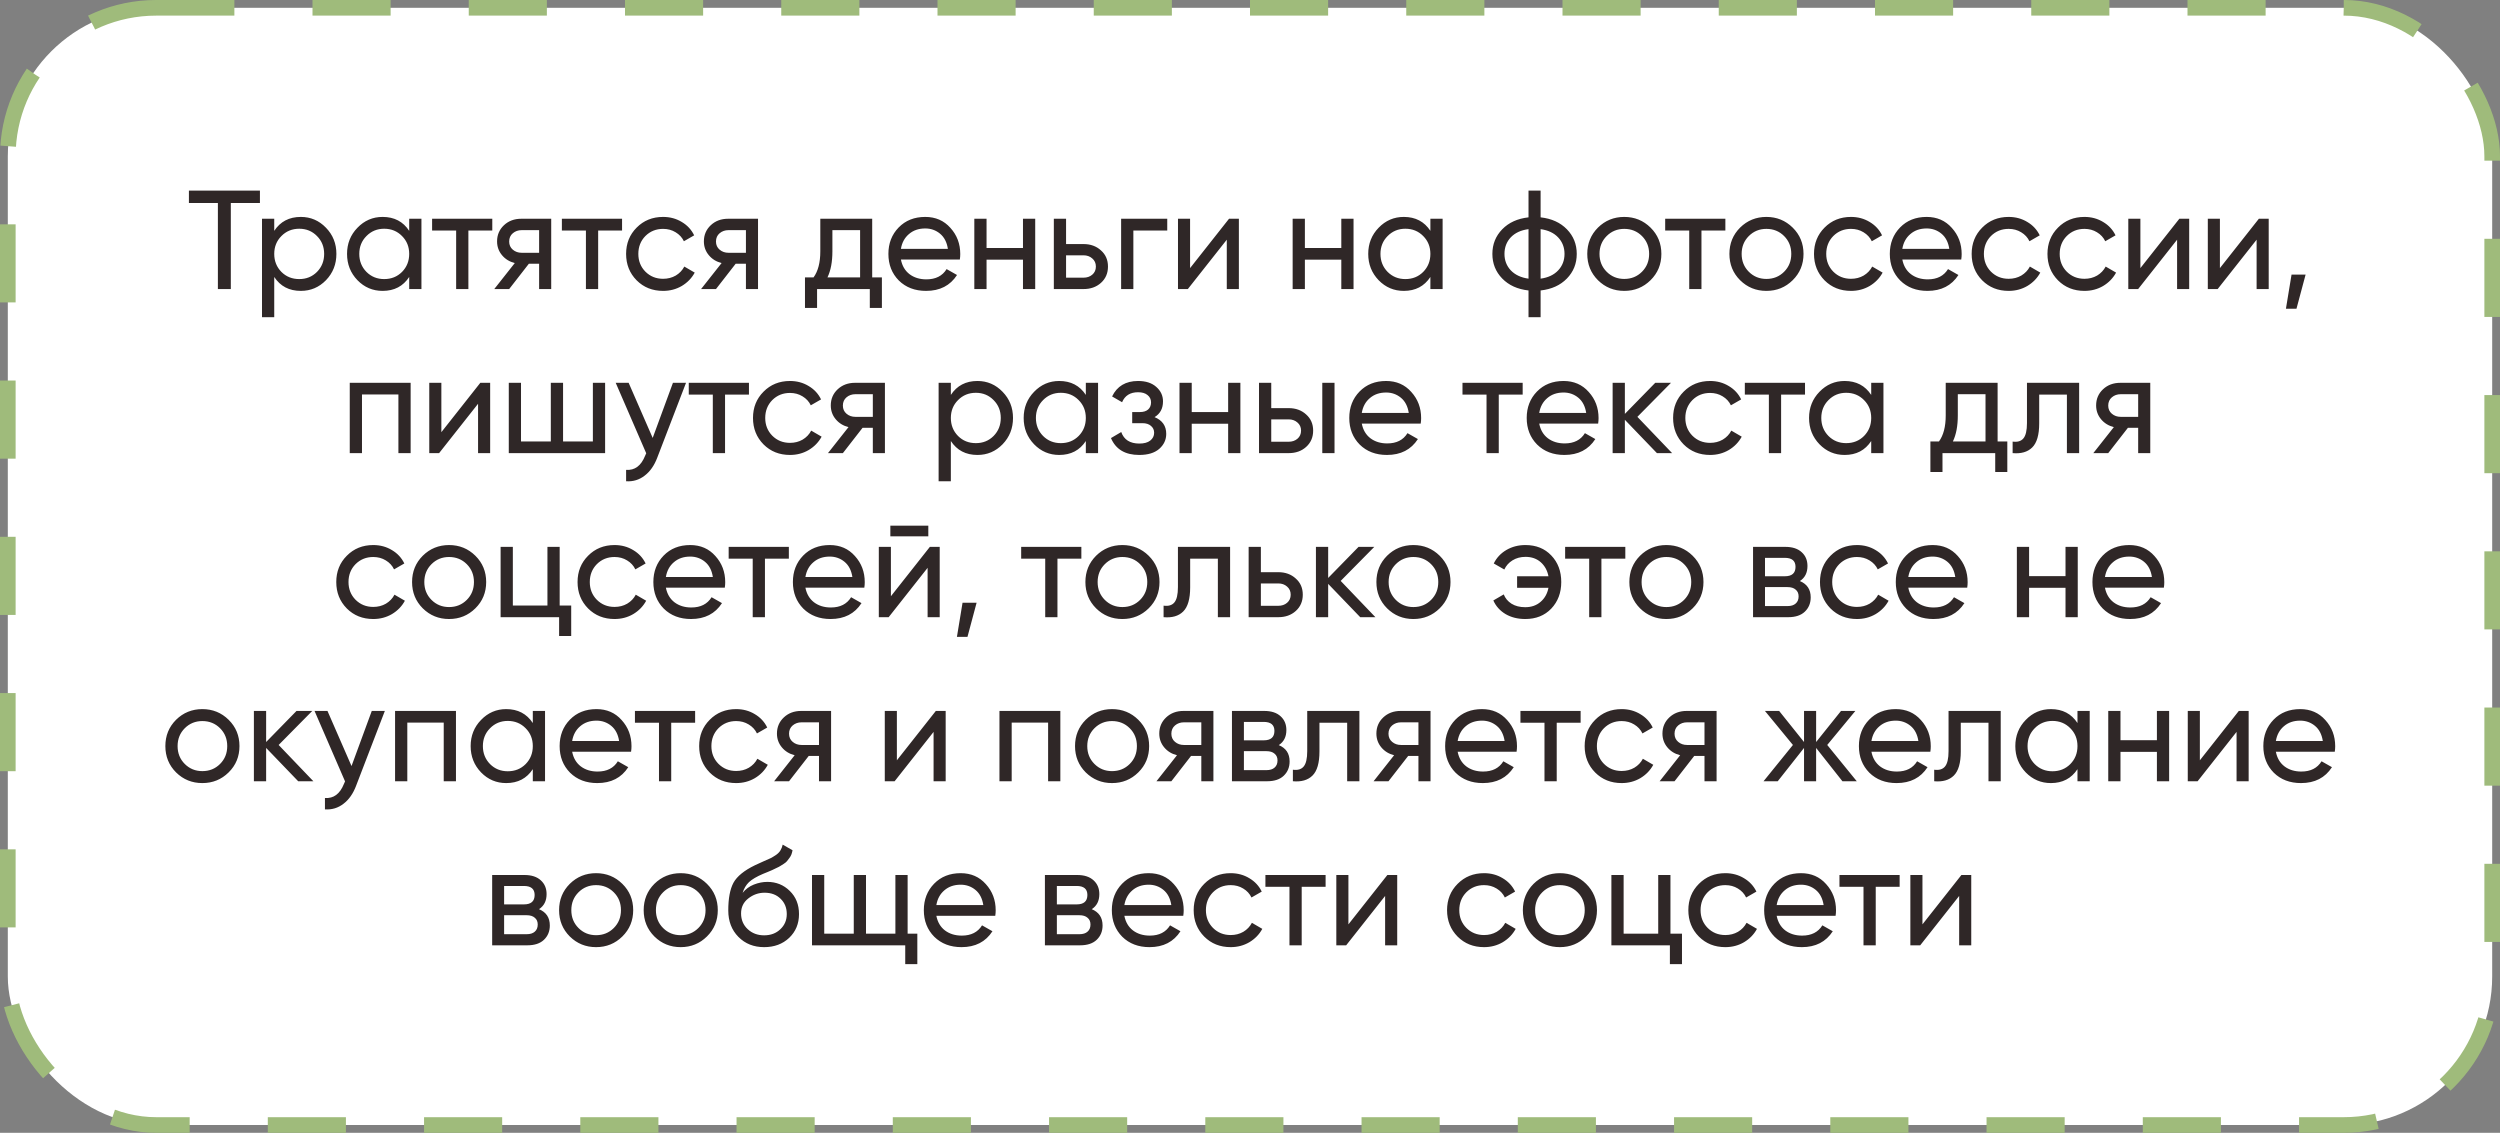
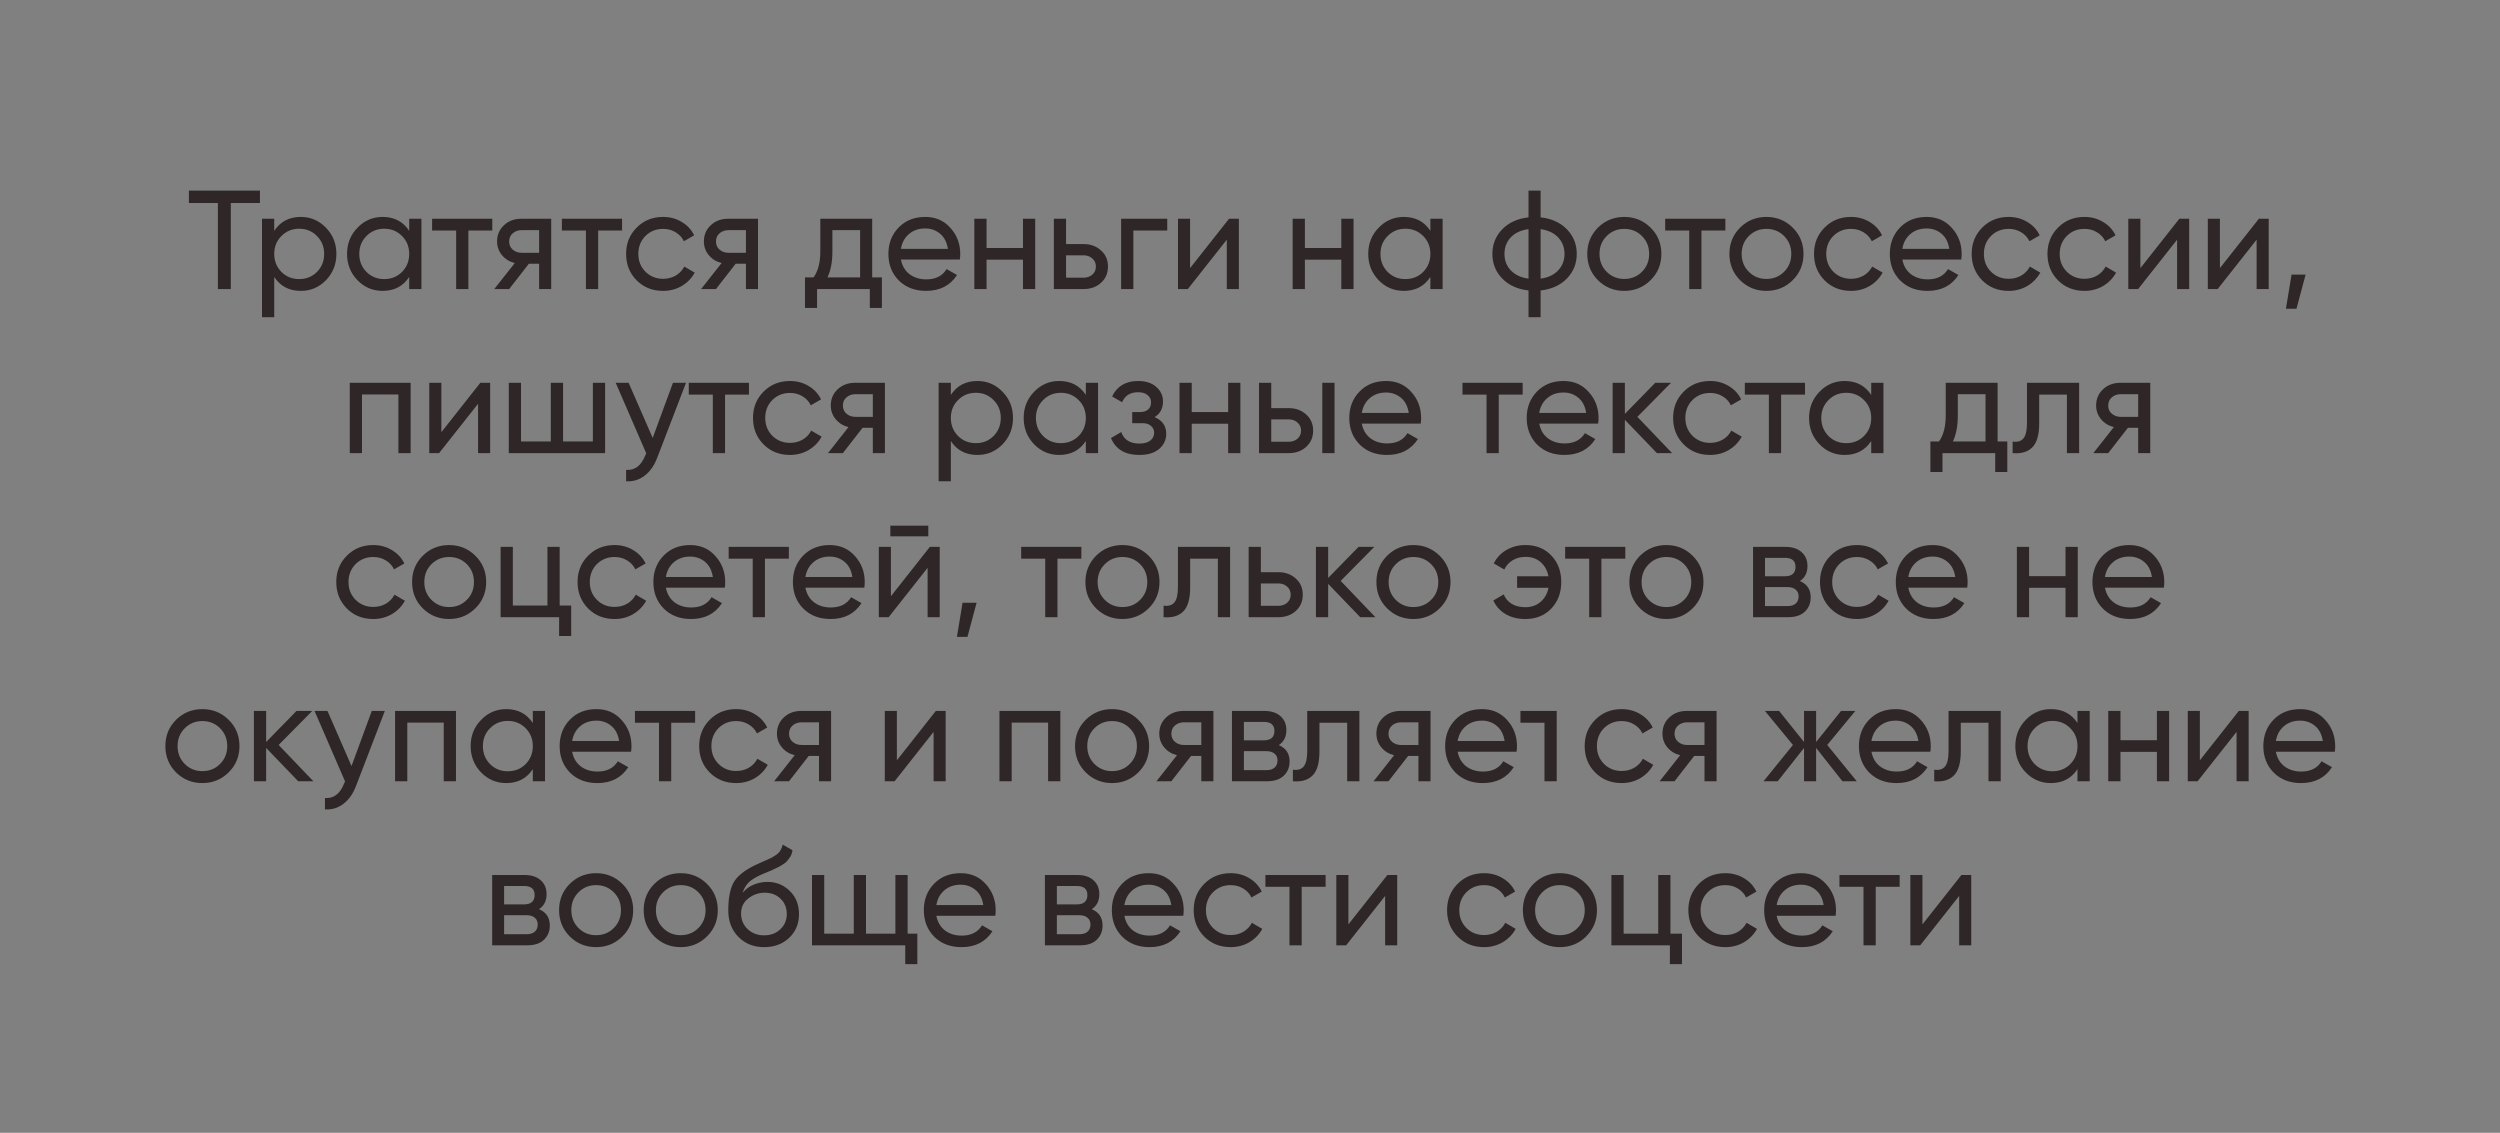
<svg xmlns="http://www.w3.org/2000/svg" width="320" height="145" viewBox="0 0 320 145" fill="none">
  <rect x="0" y="0" width="320" height="145" fill="#808080" stroke="none" />
-   <rect x="1" y="1" width="318" height="143" rx="19" fill="white" stroke="#9FBB7B" stroke-width="2" stroke-dasharray="10 10" />
-   <path d="M33.271 24.4V25.984H29.545V37H27.889V25.984H24.181V24.4H33.271ZM38.504 27.766C39.764 27.766 40.838 28.228 41.726 29.152C42.614 30.064 43.058 31.18 43.058 32.5C43.058 33.82 42.614 34.942 41.726 35.866C40.838 36.778 39.764 37.234 38.504 37.234C37.016 37.234 35.882 36.64 35.102 35.452V40.6H33.536V28H35.102V29.548C35.882 28.36 37.016 27.766 38.504 27.766ZM38.306 35.722C39.206 35.722 39.962 35.416 40.574 34.804C41.186 34.18 41.492 33.412 41.492 32.5C41.492 31.588 41.186 30.826 40.574 30.214C39.962 29.59 39.206 29.278 38.306 29.278C37.394 29.278 36.632 29.59 36.02 30.214C35.408 30.826 35.102 31.588 35.102 32.5C35.102 33.412 35.408 34.18 36.02 34.804C36.632 35.416 37.394 35.722 38.306 35.722ZM52.378 28H53.944V37H52.378V35.452C51.598 36.64 50.464 37.234 48.976 37.234C47.716 37.234 46.642 36.778 45.754 35.866C44.866 34.942 44.422 33.82 44.422 32.5C44.422 31.18 44.866 30.064 45.754 29.152C46.642 28.228 47.716 27.766 48.976 27.766C50.464 27.766 51.598 28.36 52.378 29.548V28ZM49.174 35.722C50.086 35.722 50.848 35.416 51.46 34.804C52.072 34.18 52.378 33.412 52.378 32.5C52.378 31.588 52.072 30.826 51.46 30.214C50.848 29.59 50.086 29.278 49.174 29.278C48.274 29.278 47.518 29.59 46.906 30.214C46.294 30.826 45.988 31.588 45.988 32.5C45.988 33.412 46.294 34.18 46.906 34.804C47.518 35.416 48.274 35.722 49.174 35.722ZM63.013 28V29.512H59.953V37H58.387V29.512H55.309V28H63.013ZM70.555 28V37H69.007V33.76H67.693L65.173 37H63.265L65.893 33.67C65.221 33.502 64.675 33.166 64.255 32.662C63.835 32.158 63.625 31.57 63.625 30.898C63.625 30.07 63.919 29.38 64.507 28.828C65.095 28.276 65.833 28 66.721 28H70.555ZM66.775 32.356H69.007V29.458H66.775C66.331 29.458 65.953 29.59 65.641 29.854C65.329 30.118 65.173 30.472 65.173 30.916C65.173 31.348 65.329 31.696 65.641 31.96C65.953 32.224 66.331 32.356 66.775 32.356ZM79.624 28V29.512H76.564V37H74.998V29.512H71.92V28H79.624ZM84.875 37.234C83.519 37.234 82.391 36.784 81.491 35.884C80.591 34.972 80.141 33.844 80.141 32.5C80.141 31.156 80.591 30.034 81.491 29.134C82.391 28.222 83.519 27.766 84.875 27.766C85.763 27.766 86.561 27.982 87.269 28.414C87.977 28.834 88.505 29.404 88.853 30.124L87.539 30.88C87.311 30.4 86.957 30.016 86.477 29.728C86.009 29.44 85.475 29.296 84.875 29.296C83.975 29.296 83.219 29.602 82.607 30.214C82.007 30.826 81.707 31.588 81.707 32.5C81.707 33.4 82.007 34.156 82.607 34.768C83.219 35.38 83.975 35.686 84.875 35.686C85.475 35.686 86.015 35.548 86.495 35.272C86.975 34.984 87.341 34.6 87.593 34.12L88.925 34.894C88.541 35.602 87.989 36.172 87.269 36.604C86.549 37.024 85.751 37.234 84.875 37.234ZM97.027 28V37H95.479V33.76H94.165L91.645 37H89.737L92.365 33.67C91.693 33.502 91.147 33.166 90.727 32.662C90.307 32.158 90.097 31.57 90.097 30.898C90.097 30.07 90.391 29.38 90.979 28.828C91.567 28.276 92.305 28 93.193 28H97.027ZM93.247 32.356H95.479V29.458H93.247C92.803 29.458 92.425 29.59 92.113 29.854C91.801 30.118 91.645 30.472 91.645 30.916C91.645 31.348 91.801 31.696 92.113 31.96C92.425 32.224 92.803 32.356 93.247 32.356ZM111.641 35.506H112.883V39.412H111.335V37H104.585V39.412H103.037V35.506H104.135C104.711 34.714 104.999 33.604 104.999 32.176V28H111.641V35.506ZM105.917 35.506H110.093V29.458H106.547V32.176C106.547 33.52 106.337 34.63 105.917 35.506ZM115.317 33.22C115.473 34.024 115.839 34.648 116.415 35.092C117.003 35.536 117.723 35.758 118.575 35.758C119.763 35.758 120.627 35.32 121.167 34.444L122.499 35.2C121.623 36.556 120.303 37.234 118.539 37.234C117.111 37.234 115.947 36.79 115.047 35.902C114.159 35.002 113.715 33.868 113.715 32.5C113.715 31.144 114.153 30.016 115.029 29.116C115.905 28.216 117.039 27.766 118.431 27.766C119.751 27.766 120.825 28.234 121.653 29.17C122.493 30.094 122.913 31.21 122.913 32.518C122.913 32.746 122.895 32.98 122.859 33.22H115.317ZM118.431 29.242C117.591 29.242 116.895 29.482 116.343 29.962C115.791 30.43 115.449 31.06 115.317 31.852H121.329C121.197 31 120.861 30.352 120.321 29.908C119.781 29.464 119.151 29.242 118.431 29.242ZM130.941 28H132.507V37H130.941V33.238H126.279V37H124.713V28H126.279V31.744H130.941V28ZM138.689 31.24C139.589 31.24 140.333 31.51 140.921 32.05C141.521 32.578 141.821 33.268 141.821 34.12C141.821 34.972 141.521 35.668 140.921 36.208C140.333 36.736 139.589 37 138.689 37H134.891V28H136.457V31.24H138.689ZM138.689 35.542C139.133 35.542 139.505 35.416 139.805 35.164C140.117 34.9 140.273 34.552 140.273 34.12C140.273 33.688 140.117 33.34 139.805 33.076C139.505 32.812 139.133 32.68 138.689 32.68H136.457V35.542H138.689ZM149.408 28V29.512H145.07V37H143.504V28H149.408ZM157.316 28H158.576V37H157.028V30.682L152.042 37H150.782V28H152.33V34.318L157.316 28ZM171.687 28H173.253V37H171.687V33.238H167.025V37H165.459V28H167.025V31.744H171.687V28ZM183.089 28H184.655V37H183.089V35.452C182.309 36.64 181.175 37.234 179.687 37.234C178.427 37.234 177.353 36.778 176.465 35.866C175.577 34.942 175.133 33.82 175.133 32.5C175.133 31.18 175.577 30.064 176.465 29.152C177.353 28.228 178.427 27.766 179.687 27.766C181.175 27.766 182.309 28.36 183.089 29.548V28ZM179.885 35.722C180.797 35.722 181.559 35.416 182.171 34.804C182.783 34.18 183.089 33.412 183.089 32.5C183.089 31.588 182.783 30.826 182.171 30.214C181.559 29.59 180.797 29.278 179.885 29.278C178.985 29.278 178.229 29.59 177.617 30.214C177.005 30.826 176.699 31.588 176.699 32.5C176.699 33.412 177.005 34.18 177.617 34.804C178.229 35.416 178.985 35.722 179.885 35.722ZM200.564 29.35C201.404 30.214 201.824 31.264 201.824 32.5C201.824 33.736 201.404 34.786 200.564 35.65C199.724 36.514 198.602 37.024 197.198 37.18V40.6H195.65V37.18C194.246 37.024 193.124 36.514 192.284 35.65C191.444 34.786 191.024 33.736 191.024 32.5C191.024 31.264 191.444 30.214 192.284 29.35C193.124 28.486 194.246 27.976 195.65 27.82V24.4H197.198V27.82C198.602 27.976 199.724 28.486 200.564 29.35ZM192.572 32.5C192.572 33.328 192.842 34.03 193.382 34.606C193.934 35.182 194.69 35.536 195.65 35.668V29.332C194.69 29.452 193.934 29.8 193.382 30.376C192.842 30.952 192.572 31.66 192.572 32.5ZM197.198 35.668C198.158 35.536 198.908 35.182 199.448 34.606C199.988 34.03 200.258 33.328 200.258 32.5C200.258 31.672 199.988 30.97 199.448 30.394C198.908 29.818 198.158 29.464 197.198 29.332V35.668ZM211.27 35.866C210.346 36.778 209.224 37.234 207.904 37.234C206.584 37.234 205.462 36.778 204.538 35.866C203.626 34.954 203.17 33.832 203.17 32.5C203.17 31.168 203.626 30.046 204.538 29.134C205.462 28.222 206.584 27.766 207.904 27.766C209.224 27.766 210.346 28.222 211.27 29.134C212.194 30.046 212.656 31.168 212.656 32.5C212.656 33.832 212.194 34.954 211.27 35.866ZM207.904 35.704C208.804 35.704 209.56 35.398 210.172 34.786C210.784 34.174 211.09 33.412 211.09 32.5C211.09 31.588 210.784 30.826 210.172 30.214C209.56 29.602 208.804 29.296 207.904 29.296C207.016 29.296 206.266 29.602 205.654 30.214C205.042 30.826 204.736 31.588 204.736 32.5C204.736 33.412 205.042 34.174 205.654 34.786C206.266 35.398 207.016 35.704 207.904 35.704ZM220.847 28V29.512H217.787V37H216.221V29.512H213.143V28H220.847ZM229.464 35.866C228.54 36.778 227.418 37.234 226.098 37.234C224.778 37.234 223.656 36.778 222.732 35.866C221.82 34.954 221.364 33.832 221.364 32.5C221.364 31.168 221.82 30.046 222.732 29.134C223.656 28.222 224.778 27.766 226.098 27.766C227.418 27.766 228.54 28.222 229.464 29.134C230.388 30.046 230.85 31.168 230.85 32.5C230.85 33.832 230.388 34.954 229.464 35.866ZM226.098 35.704C226.998 35.704 227.754 35.398 228.366 34.786C228.978 34.174 229.284 33.412 229.284 32.5C229.284 31.588 228.978 30.826 228.366 30.214C227.754 29.602 226.998 29.296 226.098 29.296C225.21 29.296 224.46 29.602 223.848 30.214C223.236 30.826 222.93 31.588 222.93 32.5C222.93 33.412 223.236 34.174 223.848 34.786C224.46 35.398 225.21 35.704 226.098 35.704ZM236.926 37.234C235.57 37.234 234.442 36.784 233.542 35.884C232.642 34.972 232.192 33.844 232.192 32.5C232.192 31.156 232.642 30.034 233.542 29.134C234.442 28.222 235.57 27.766 236.926 27.766C237.814 27.766 238.612 27.982 239.32 28.414C240.028 28.834 240.556 29.404 240.904 30.124L239.59 30.88C239.362 30.4 239.008 30.016 238.528 29.728C238.06 29.44 237.526 29.296 236.926 29.296C236.026 29.296 235.27 29.602 234.658 30.214C234.058 30.826 233.758 31.588 233.758 32.5C233.758 33.4 234.058 34.156 234.658 34.768C235.27 35.38 236.026 35.686 236.926 35.686C237.526 35.686 238.066 35.548 238.546 35.272C239.026 34.984 239.392 34.6 239.644 34.12L240.976 34.894C240.592 35.602 240.04 36.172 239.32 36.604C238.6 37.024 237.802 37.234 236.926 37.234ZM243.497 33.22C243.653 34.024 244.019 34.648 244.595 35.092C245.183 35.536 245.903 35.758 246.755 35.758C247.943 35.758 248.807 35.32 249.347 34.444L250.679 35.2C249.803 36.556 248.483 37.234 246.719 37.234C245.291 37.234 244.127 36.79 243.227 35.902C242.339 35.002 241.895 33.868 241.895 32.5C241.895 31.144 242.333 30.016 243.209 29.116C244.085 28.216 245.219 27.766 246.611 27.766C247.931 27.766 249.005 28.234 249.833 29.17C250.673 30.094 251.093 31.21 251.093 32.518C251.093 32.746 251.075 32.98 251.039 33.22H243.497ZM246.611 29.242C245.771 29.242 245.075 29.482 244.523 29.962C243.971 30.43 243.629 31.06 243.497 31.852H249.509C249.377 31 249.041 30.352 248.501 29.908C247.961 29.464 247.331 29.242 246.611 29.242ZM257.106 37.234C255.75 37.234 254.622 36.784 253.722 35.884C252.822 34.972 252.372 33.844 252.372 32.5C252.372 31.156 252.822 30.034 253.722 29.134C254.622 28.222 255.75 27.766 257.106 27.766C257.994 27.766 258.792 27.982 259.5 28.414C260.208 28.834 260.736 29.404 261.084 30.124L259.77 30.88C259.542 30.4 259.188 30.016 258.708 29.728C258.24 29.44 257.706 29.296 257.106 29.296C256.206 29.296 255.45 29.602 254.838 30.214C254.238 30.826 253.938 31.588 253.938 32.5C253.938 33.4 254.238 34.156 254.838 34.768C255.45 35.38 256.206 35.686 257.106 35.686C257.706 35.686 258.246 35.548 258.726 35.272C259.206 34.984 259.572 34.6 259.824 34.12L261.156 34.894C260.772 35.602 260.22 36.172 259.5 36.604C258.78 37.024 257.982 37.234 257.106 37.234ZM266.809 37.234C265.453 37.234 264.325 36.784 263.425 35.884C262.525 34.972 262.075 33.844 262.075 32.5C262.075 31.156 262.525 30.034 263.425 29.134C264.325 28.222 265.453 27.766 266.809 27.766C267.697 27.766 268.495 27.982 269.203 28.414C269.911 28.834 270.439 29.404 270.787 30.124L269.473 30.88C269.245 30.4 268.891 30.016 268.411 29.728C267.943 29.44 267.409 29.296 266.809 29.296C265.909 29.296 265.153 29.602 264.541 30.214C263.941 30.826 263.641 31.588 263.641 32.5C263.641 33.4 263.941 34.156 264.541 34.768C265.153 35.38 265.909 35.686 266.809 35.686C267.409 35.686 267.949 35.548 268.429 35.272C268.909 34.984 269.275 34.6 269.527 34.12L270.859 34.894C270.475 35.602 269.923 36.172 269.203 36.604C268.483 37.024 267.685 37.234 266.809 37.234ZM278.956 28H280.216V37H278.668V30.682L273.682 37H272.422V28H273.97V34.318L278.956 28ZM289.134 28H290.394V37H288.846V30.682L283.86 37H282.6V28H284.148V34.318L289.134 28ZM295.118 35.146L293.948 39.52H292.598L293.318 35.146H295.118ZM52.562 49V58H50.996V50.494H46.334V58H44.768V49H52.562ZM61.48 49H62.74V58H61.192V51.682L56.206 58H54.946V49H56.494V55.318L61.48 49ZM75.888 49H77.454V58H65.124V49H66.689V56.506H70.505V49H72.072V56.506H75.888V49ZM86.136 49H87.81L84.138 58.558C83.754 59.578 83.214 60.352 82.518 60.88C81.822 61.42 81.03 61.66 80.142 61.6V60.142C81.246 60.226 82.056 59.626 82.572 58.342L82.716 58.018L78.81 49H80.466L83.544 56.056L86.136 49ZM95.866 49V50.512H92.806V58H91.24V50.512H88.162V49H95.866ZM101.117 58.234C99.761 58.234 98.633 57.784 97.733 56.884C96.833 55.972 96.383 54.844 96.383 53.5C96.383 52.156 96.833 51.034 97.733 50.134C98.633 49.222 99.761 48.766 101.117 48.766C102.005 48.766 102.803 48.982 103.511 49.414C104.219 49.834 104.747 50.404 105.095 51.124L103.781 51.88C103.553 51.4 103.199 51.016 102.719 50.728C102.251 50.44 101.717 50.296 101.117 50.296C100.217 50.296 99.461 50.602 98.849 51.214C98.249 51.826 97.949 52.588 97.949 53.5C97.949 54.4 98.249 55.156 98.849 55.768C99.461 56.38 100.217 56.686 101.117 56.686C101.717 56.686 102.257 56.548 102.737 56.272C103.217 55.984 103.583 55.6 103.835 55.12L105.167 55.894C104.783 56.602 104.231 57.172 103.511 57.604C102.791 58.024 101.993 58.234 101.117 58.234ZM113.27 49V58H111.722V54.76H110.408L107.888 58H105.98L108.608 54.67C107.936 54.502 107.39 54.166 106.97 53.662C106.55 53.158 106.34 52.57 106.34 51.898C106.34 51.07 106.634 50.38 107.222 49.828C107.81 49.276 108.548 49 109.436 49H113.27ZM109.49 53.356H111.722V50.458H109.49C109.046 50.458 108.668 50.59 108.356 50.854C108.044 51.118 107.888 51.472 107.888 51.916C107.888 52.348 108.044 52.696 108.356 52.96C108.668 53.224 109.046 53.356 109.49 53.356ZM125.111 48.766C126.371 48.766 127.445 49.228 128.333 50.152C129.221 51.064 129.665 52.18 129.665 53.5C129.665 54.82 129.221 55.942 128.333 56.866C127.445 57.778 126.371 58.234 125.111 58.234C123.623 58.234 122.489 57.64 121.709 56.452V61.6H120.143V49H121.709V50.548C122.489 49.36 123.623 48.766 125.111 48.766ZM124.913 56.722C125.813 56.722 126.569 56.416 127.181 55.804C127.793 55.18 128.099 54.412 128.099 53.5C128.099 52.588 127.793 51.826 127.181 51.214C126.569 50.59 125.813 50.278 124.913 50.278C124.001 50.278 123.239 50.59 122.627 51.214C122.015 51.826 121.709 52.588 121.709 53.5C121.709 54.412 122.015 55.18 122.627 55.804C123.239 56.416 124.001 56.722 124.913 56.722ZM138.986 49H140.552V58H138.986V56.452C138.206 57.64 137.072 58.234 135.584 58.234C134.324 58.234 133.25 57.778 132.362 56.866C131.474 55.942 131.03 54.82 131.03 53.5C131.03 52.18 131.474 51.064 132.362 50.152C133.25 49.228 134.324 48.766 135.584 48.766C137.072 48.766 138.206 49.36 138.986 50.548V49ZM135.782 56.722C136.694 56.722 137.456 56.416 138.068 55.804C138.68 55.18 138.986 54.412 138.986 53.5C138.986 52.588 138.68 51.826 138.068 51.214C137.456 50.59 136.694 50.278 135.782 50.278C134.882 50.278 134.126 50.59 133.514 51.214C132.902 51.826 132.596 52.588 132.596 53.5C132.596 54.412 132.902 55.18 133.514 55.804C134.126 56.416 134.882 56.722 135.782 56.722ZM147.784 53.392C148.78 53.8 149.278 54.514 149.278 55.534C149.278 56.29 148.978 56.932 148.378 57.46C147.778 57.976 146.926 58.234 145.822 58.234C144.022 58.234 142.816 57.514 142.204 56.074L143.518 55.3C143.866 56.284 144.64 56.776 145.84 56.776C146.44 56.776 146.902 56.65 147.226 56.398C147.562 56.134 147.73 55.798 147.73 55.39C147.73 55.03 147.592 54.736 147.316 54.508C147.052 54.28 146.692 54.166 146.236 54.166H144.922V52.744H145.894C146.35 52.744 146.704 52.636 146.956 52.42C147.208 52.192 147.334 51.886 147.334 51.502C147.334 51.118 147.184 50.806 146.884 50.566C146.596 50.326 146.194 50.206 145.678 50.206C144.67 50.206 143.986 50.632 143.626 51.484L142.348 50.746C142.984 49.426 144.094 48.766 145.678 48.766C146.662 48.766 147.436 49.018 148 49.522C148.576 50.026 148.864 50.644 148.864 51.376C148.864 52.288 148.504 52.96 147.784 53.392ZM157.203 49H158.769V58H157.203V54.238H152.541V58H150.975V49H152.541V52.744H157.203V49ZM164.951 52.24C165.851 52.24 166.595 52.51 167.183 53.05C167.783 53.578 168.083 54.268 168.083 55.12C168.083 55.972 167.783 56.668 167.183 57.208C166.595 57.736 165.851 58 164.951 58H161.153V49H162.719V52.24H164.951ZM169.253 49H170.819V58H169.253V49ZM164.951 56.542C165.395 56.542 165.767 56.416 166.067 56.164C166.379 55.9 166.535 55.552 166.535 55.12C166.535 54.688 166.379 54.34 166.067 54.076C165.767 53.812 165.395 53.68 164.951 53.68H162.719V56.542H164.951ZM174.309 54.22C174.465 55.024 174.831 55.648 175.407 56.092C175.995 56.536 176.715 56.758 177.567 56.758C178.755 56.758 179.619 56.32 180.159 55.444L181.491 56.2C180.615 57.556 179.295 58.234 177.531 58.234C176.103 58.234 174.939 57.79 174.039 56.902C173.151 56.002 172.707 54.868 172.707 53.5C172.707 52.144 173.145 51.016 174.021 50.116C174.897 49.216 176.031 48.766 177.423 48.766C178.743 48.766 179.817 49.234 180.645 50.17C181.485 51.094 181.905 52.21 181.905 53.518C181.905 53.746 181.887 53.98 181.851 54.22H174.309ZM177.423 50.242C176.583 50.242 175.887 50.482 175.335 50.962C174.783 51.43 174.441 52.06 174.309 52.852H180.321C180.189 52 179.853 51.352 179.313 50.908C178.773 50.464 178.143 50.242 177.423 50.242ZM194.902 49V50.512H191.842V58H190.276V50.512H187.198V49H194.902ZM197.02 54.22C197.176 55.024 197.542 55.648 198.118 56.092C198.706 56.536 199.426 56.758 200.278 56.758C201.466 56.758 202.33 56.32 202.87 55.444L204.202 56.2C203.326 57.556 202.006 58.234 200.242 58.234C198.814 58.234 197.65 57.79 196.75 56.902C195.862 56.002 195.418 54.868 195.418 53.5C195.418 52.144 195.856 51.016 196.732 50.116C197.608 49.216 198.742 48.766 200.134 48.766C201.454 48.766 202.528 49.234 203.356 50.17C204.196 51.094 204.616 52.21 204.616 53.518C204.616 53.746 204.598 53.98 204.562 54.22H197.02ZM200.134 50.242C199.294 50.242 198.598 50.482 198.046 50.962C197.494 51.43 197.152 52.06 197.02 52.852H203.032C202.9 52 202.564 51.352 202.024 50.908C201.484 50.464 200.854 50.242 200.134 50.242ZM214.031 58H212.087L207.983 53.734V58H206.417V49H207.983V52.978L211.871 49H213.887L209.585 53.356L214.031 58ZM218.891 58.234C217.535 58.234 216.407 57.784 215.507 56.884C214.607 55.972 214.157 54.844 214.157 53.5C214.157 52.156 214.607 51.034 215.507 50.134C216.407 49.222 217.535 48.766 218.891 48.766C219.779 48.766 220.577 48.982 221.285 49.414C221.993 49.834 222.521 50.404 222.869 51.124L221.555 51.88C221.327 51.4 220.973 51.016 220.493 50.728C220.025 50.44 219.491 50.296 218.891 50.296C217.991 50.296 217.235 50.602 216.623 51.214C216.023 51.826 215.723 52.588 215.723 53.5C215.723 54.4 216.023 55.156 216.623 55.768C217.235 56.38 217.991 56.686 218.891 56.686C219.491 56.686 220.031 56.548 220.511 56.272C220.991 55.984 221.357 55.6 221.609 55.12L222.941 55.894C222.557 56.602 222.005 57.172 221.285 57.604C220.565 58.024 219.767 58.234 218.891 58.234ZM231.042 49V50.512H227.982V58H226.416V50.512H223.338V49H231.042ZM239.515 49H241.081V58H239.515V56.452C238.735 57.64 237.601 58.234 236.113 58.234C234.853 58.234 233.779 57.778 232.891 56.866C232.003 55.942 231.559 54.82 231.559 53.5C231.559 52.18 232.003 51.064 232.891 50.152C233.779 49.228 234.853 48.766 236.113 48.766C237.601 48.766 238.735 49.36 239.515 50.548V49ZM236.311 56.722C237.223 56.722 237.985 56.416 238.597 55.804C239.209 55.18 239.515 54.412 239.515 53.5C239.515 52.588 239.209 51.826 238.597 51.214C237.985 50.59 237.223 50.278 236.311 50.278C235.411 50.278 234.655 50.59 234.043 51.214C233.431 51.826 233.125 52.588 233.125 53.5C233.125 54.412 233.431 55.18 234.043 55.804C234.655 56.416 235.411 56.722 236.311 56.722ZM255.694 56.506H256.936V60.412H255.388V58H248.638V60.412H247.09V56.506H248.188C248.764 55.714 249.052 54.604 249.052 53.176V49H255.694V56.506ZM249.97 56.506H254.146V50.458H250.6V53.176C250.6 54.52 250.39 55.63 249.97 56.506ZM266.13 49V58H264.564V50.512H261.018V54.184C261.018 55.66 260.718 56.692 260.118 57.28C259.53 57.856 258.696 58.096 257.616 58V56.524C258.228 56.608 258.684 56.476 258.984 56.128C259.296 55.768 259.452 55.108 259.452 54.148V49H266.13ZM275.234 49V58H273.686V54.76H272.372L269.852 58H267.944L270.572 54.67C269.9 54.502 269.354 54.166 268.934 53.662C268.514 53.158 268.304 52.57 268.304 51.898C268.304 51.07 268.598 50.38 269.186 49.828C269.774 49.276 270.512 49 271.4 49H275.234ZM271.454 53.356H273.686V50.458H271.454C271.01 50.458 270.632 50.59 270.32 50.854C270.008 51.118 269.852 51.472 269.852 51.916C269.852 52.348 270.008 52.696 270.32 52.96C270.632 53.224 271.01 53.356 271.454 53.356ZM47.776 79.234C46.42 79.234 45.292 78.784 44.392 77.884C43.492 76.972 43.042 75.844 43.042 74.5C43.042 73.156 43.492 72.034 44.392 71.134C45.292 70.222 46.42 69.766 47.776 69.766C48.664 69.766 49.462 69.982 50.17 70.414C50.878 70.834 51.406 71.404 51.754 72.124L50.44 72.88C50.212 72.4 49.858 72.016 49.378 71.728C48.91 71.44 48.376 71.296 47.776 71.296C46.876 71.296 46.12 71.602 45.508 72.214C44.908 72.826 44.608 73.588 44.608 74.5C44.608 75.4 44.908 76.156 45.508 76.768C46.12 77.38 46.876 77.686 47.776 77.686C48.376 77.686 48.916 77.548 49.396 77.272C49.876 76.984 50.242 76.6 50.494 76.12L51.826 76.894C51.442 77.602 50.89 78.172 50.17 78.604C49.45 79.024 48.652 79.234 47.776 79.234ZM60.846 77.866C59.922 78.778 58.8 79.234 57.48 79.234C56.16 79.234 55.038 78.778 54.114 77.866C53.202 76.954 52.745 75.832 52.745 74.5C52.745 73.168 53.202 72.046 54.114 71.134C55.038 70.222 56.16 69.766 57.48 69.766C58.8 69.766 59.922 70.222 60.846 71.134C61.77 72.046 62.231 73.168 62.231 74.5C62.231 75.832 61.77 76.954 60.846 77.866ZM57.48 77.704C58.38 77.704 59.136 77.398 59.748 76.786C60.359 76.174 60.666 75.412 60.666 74.5C60.666 73.588 60.359 72.826 59.748 72.214C59.136 71.602 58.38 71.296 57.48 71.296C56.592 71.296 55.842 71.602 55.23 72.214C54.617 72.826 54.312 73.588 54.312 74.5C54.312 75.412 54.617 76.174 55.23 76.786C55.842 77.398 56.592 77.704 57.48 77.704ZM71.638 77.506H73.114V81.412H71.566V79H64.078V70H65.644V77.506H70.072V70H71.638V77.506ZM78.661 79.234C77.305 79.234 76.177 78.784 75.277 77.884C74.377 76.972 73.927 75.844 73.927 74.5C73.927 73.156 74.377 72.034 75.277 71.134C76.177 70.222 77.305 69.766 78.661 69.766C79.549 69.766 80.347 69.982 81.055 70.414C81.763 70.834 82.291 71.404 82.639 72.124L81.325 72.88C81.097 72.4 80.743 72.016 80.263 71.728C79.795 71.44 79.261 71.296 78.661 71.296C77.761 71.296 77.005 71.602 76.393 72.214C75.793 72.826 75.493 73.588 75.493 74.5C75.493 75.4 75.793 76.156 76.393 76.768C77.005 77.38 77.761 77.686 78.661 77.686C79.261 77.686 79.801 77.548 80.281 77.272C80.761 76.984 81.127 76.6 81.379 76.12L82.711 76.894C82.327 77.602 81.775 78.172 81.055 78.604C80.335 79.024 79.537 79.234 78.661 79.234ZM85.232 75.22C85.388 76.024 85.754 76.648 86.33 77.092C86.918 77.536 87.638 77.758 88.49 77.758C89.678 77.758 90.542 77.32 91.082 76.444L92.414 77.2C91.538 78.556 90.218 79.234 88.454 79.234C87.026 79.234 85.862 78.79 84.962 77.902C84.074 77.002 83.63 75.868 83.63 74.5C83.63 73.144 84.068 72.016 84.944 71.116C85.82 70.216 86.954 69.766 88.346 69.766C89.666 69.766 90.74 70.234 91.568 71.17C92.408 72.094 92.828 73.21 92.828 74.518C92.828 74.746 92.81 74.98 92.774 75.22H85.232ZM88.346 71.242C87.506 71.242 86.81 71.482 86.258 71.962C85.706 72.43 85.364 73.06 85.232 73.852H91.244C91.112 73 90.776 72.352 90.236 71.908C89.696 71.464 89.066 71.242 88.346 71.242ZM100.973 70V71.512H97.913V79H96.347V71.512H93.269V70H100.973ZM103.092 75.22C103.248 76.024 103.614 76.648 104.19 77.092C104.778 77.536 105.498 77.758 106.35 77.758C107.538 77.758 108.402 77.32 108.942 76.444L110.274 77.2C109.398 78.556 108.078 79.234 106.314 79.234C104.886 79.234 103.722 78.79 102.822 77.902C101.934 77.002 101.49 75.868 101.49 74.5C101.49 73.144 101.928 72.016 102.804 71.116C103.68 70.216 104.814 69.766 106.206 69.766C107.526 69.766 108.6 70.234 109.428 71.17C110.268 72.094 110.688 73.21 110.688 74.518C110.688 74.746 110.67 74.98 110.634 75.22H103.092ZM106.206 71.242C105.366 71.242 104.67 71.482 104.118 71.962C103.566 72.43 103.224 73.06 103.092 73.852H109.104C108.972 73 108.636 72.352 108.096 71.908C107.556 71.464 106.926 71.242 106.206 71.242ZM113.964 68.65V67.282H118.824V68.65H113.964ZM119.022 70H120.282V79H118.734V72.682L113.748 79H112.488V70H114.036V76.318L119.022 70ZM125.006 77.146L123.836 81.52H122.486L123.206 77.146H125.006ZM138.414 70V71.512H135.354V79H133.788V71.512H130.71V70H138.414ZM147.031 77.866C146.107 78.778 144.985 79.234 143.665 79.234C142.345 79.234 141.223 78.778 140.299 77.866C139.387 76.954 138.931 75.832 138.931 74.5C138.931 73.168 139.387 72.046 140.299 71.134C141.223 70.222 142.345 69.766 143.665 69.766C144.985 69.766 146.107 70.222 147.031 71.134C147.955 72.046 148.417 73.168 148.417 74.5C148.417 75.832 147.955 76.954 147.031 77.866ZM143.665 77.704C144.565 77.704 145.321 77.398 145.933 76.786C146.545 76.174 146.851 75.412 146.851 74.5C146.851 73.588 146.545 72.826 145.933 72.214C145.321 71.602 144.565 71.296 143.665 71.296C142.777 71.296 142.027 71.602 141.415 72.214C140.803 72.826 140.497 73.588 140.497 74.5C140.497 75.412 140.803 76.174 141.415 76.786C142.027 77.398 142.777 77.704 143.665 77.704ZM157.453 70V79H155.887V71.512H152.341V75.184C152.341 76.66 152.041 77.692 151.441 78.28C150.853 78.856 150.019 79.096 148.939 79V77.524C149.551 77.608 150.007 77.476 150.307 77.128C150.619 76.768 150.775 76.108 150.775 75.148V70H157.453ZM163.624 73.24C164.524 73.24 165.268 73.51 165.856 74.05C166.456 74.578 166.756 75.268 166.756 76.12C166.756 76.972 166.456 77.668 165.856 78.208C165.268 78.736 164.524 79 163.624 79H159.826V70H161.392V73.24H163.624ZM163.624 77.542C164.068 77.542 164.44 77.416 164.74 77.164C165.052 76.9 165.208 76.552 165.208 76.12C165.208 75.688 165.052 75.34 164.74 75.076C164.44 74.812 164.068 74.68 163.624 74.68H161.392V77.542H163.624ZM176.053 79H174.109L170.005 74.734V79H168.439V70H170.005V73.978L173.893 70H175.909L171.607 74.356L176.053 79ZM184.279 77.866C183.355 78.778 182.233 79.234 180.913 79.234C179.593 79.234 178.471 78.778 177.547 77.866C176.635 76.954 176.179 75.832 176.179 74.5C176.179 73.168 176.635 72.046 177.547 71.134C178.471 70.222 179.593 69.766 180.913 69.766C182.233 69.766 183.355 70.222 184.279 71.134C185.203 72.046 185.665 73.168 185.665 74.5C185.665 75.832 185.203 76.954 184.279 77.866ZM180.913 77.704C181.813 77.704 182.569 77.398 183.181 76.786C183.793 76.174 184.099 75.412 184.099 74.5C184.099 73.588 183.793 72.826 183.181 72.214C182.569 71.602 181.813 71.296 180.913 71.296C180.025 71.296 179.275 71.602 178.663 72.214C178.051 72.826 177.745 73.588 177.745 74.5C177.745 75.412 178.051 76.174 178.663 76.786C179.275 77.398 180.025 77.704 180.913 77.704ZM195.251 69.766C196.619 69.766 197.723 70.21 198.563 71.098C199.415 71.986 199.841 73.12 199.841 74.5C199.841 75.868 199.415 77.002 198.563 77.902C197.711 78.79 196.601 79.234 195.233 79.234C194.273 79.234 193.433 79.024 192.713 78.604C191.993 78.172 191.471 77.59 191.147 76.858L192.479 76.084C192.671 76.576 193.001 76.972 193.469 77.272C193.949 77.572 194.537 77.722 195.233 77.722C196.013 77.722 196.667 77.494 197.195 77.038C197.723 76.582 198.059 75.982 198.203 75.238H194.189V73.762H198.203C198.059 73.018 197.729 72.418 197.213 71.962C196.697 71.506 196.049 71.278 195.269 71.278C194.633 71.278 194.075 71.428 193.595 71.728C193.127 72.016 192.779 72.406 192.551 72.898L191.201 72.124C191.561 71.392 192.101 70.816 192.821 70.396C193.541 69.976 194.351 69.766 195.251 69.766ZM208.041 70V71.512H204.981V79H203.415V71.512H200.337V70H208.041ZM216.658 77.866C215.734 78.778 214.612 79.234 213.292 79.234C211.972 79.234 210.85 78.778 209.926 77.866C209.014 76.954 208.558 75.832 208.558 74.5C208.558 73.168 209.014 72.046 209.926 71.134C210.85 70.222 211.972 69.766 213.292 69.766C214.612 69.766 215.734 70.222 216.658 71.134C217.582 72.046 218.044 73.168 218.044 74.5C218.044 75.832 217.582 76.954 216.658 77.866ZM213.292 77.704C214.192 77.704 214.948 77.398 215.56 76.786C216.172 76.174 216.478 75.412 216.478 74.5C216.478 73.588 216.172 72.826 215.56 72.214C214.948 71.602 214.192 71.296 213.292 71.296C212.404 71.296 211.654 71.602 211.042 72.214C210.43 72.826 210.124 73.588 210.124 74.5C210.124 75.412 210.43 76.174 211.042 76.786C211.654 77.398 212.404 77.704 213.292 77.704ZM230.384 74.374C231.308 74.758 231.77 75.454 231.77 76.462C231.77 77.206 231.518 77.818 231.014 78.298C230.522 78.766 229.814 79 228.89 79H224.39V70H228.53C229.43 70 230.126 70.228 230.618 70.684C231.11 71.128 231.356 71.716 231.356 72.448C231.356 73.312 231.032 73.954 230.384 74.374ZM228.458 71.404H225.92V73.762H228.458C229.37 73.762 229.826 73.36 229.826 72.556C229.826 71.788 229.37 71.404 228.458 71.404ZM228.8 77.578C229.256 77.578 229.604 77.47 229.844 77.254C230.096 77.038 230.222 76.732 230.222 76.336C230.222 75.964 230.096 75.676 229.844 75.472C229.604 75.256 229.256 75.148 228.8 75.148H225.92V77.578H228.8ZM237.69 79.234C236.334 79.234 235.206 78.784 234.306 77.884C233.406 76.972 232.956 75.844 232.956 74.5C232.956 73.156 233.406 72.034 234.306 71.134C235.206 70.222 236.334 69.766 237.69 69.766C238.578 69.766 239.376 69.982 240.084 70.414C240.792 70.834 241.32 71.404 241.668 72.124L240.354 72.88C240.126 72.4 239.772 72.016 239.292 71.728C238.824 71.44 238.29 71.296 237.69 71.296C236.79 71.296 236.034 71.602 235.422 72.214C234.822 72.826 234.522 73.588 234.522 74.5C234.522 75.4 234.822 76.156 235.422 76.768C236.034 77.38 236.79 77.686 237.69 77.686C238.29 77.686 238.83 77.548 239.31 77.272C239.79 76.984 240.156 76.6 240.408 76.12L241.74 76.894C241.356 77.602 240.804 78.172 240.084 78.604C239.364 79.024 238.566 79.234 237.69 79.234ZM244.262 75.22C244.418 76.024 244.784 76.648 245.36 77.092C245.948 77.536 246.668 77.758 247.52 77.758C248.708 77.758 249.572 77.32 250.112 76.444L251.444 77.2C250.568 78.556 249.248 79.234 247.484 79.234C246.056 79.234 244.892 78.79 243.992 77.902C243.104 77.002 242.66 75.868 242.66 74.5C242.66 73.144 243.098 72.016 243.974 71.116C244.85 70.216 245.984 69.766 247.376 69.766C248.696 69.766 249.77 70.234 250.598 71.17C251.438 72.094 251.858 73.21 251.858 74.518C251.858 74.746 251.84 74.98 251.804 75.22H244.262ZM247.376 71.242C246.536 71.242 245.84 71.482 245.288 71.962C244.736 72.43 244.394 73.06 244.262 73.852H250.274C250.142 73 249.806 72.352 249.266 71.908C248.726 71.464 248.096 71.242 247.376 71.242ZM264.386 70H265.952V79H264.386V75.238H259.724V79H258.158V70H259.724V73.744H264.386V70ZM269.433 75.22C269.589 76.024 269.955 76.648 270.531 77.092C271.119 77.536 271.839 77.758 272.691 77.758C273.879 77.758 274.743 77.32 275.283 76.444L276.615 77.2C275.739 78.556 274.419 79.234 272.655 79.234C271.227 79.234 270.063 78.79 269.163 77.902C268.275 77.002 267.831 75.868 267.831 74.5C267.831 73.144 268.269 72.016 269.145 71.116C270.021 70.216 271.155 69.766 272.547 69.766C273.867 69.766 274.941 70.234 275.769 71.17C276.609 72.094 277.029 73.21 277.029 74.518C277.029 74.746 277.011 74.98 276.975 75.22H269.433ZM272.547 71.242C271.707 71.242 271.011 71.482 270.459 71.962C269.907 72.43 269.565 73.06 269.433 73.852H275.445C275.313 73 274.977 72.352 274.437 71.908C273.897 71.464 273.267 71.242 272.547 71.242ZM29.266 98.866C28.342 99.778 27.22 100.234 25.9 100.234C24.58 100.234 23.458 99.778 22.534 98.866C21.622 97.954 21.166 96.832 21.166 95.5C21.166 94.168 21.622 93.046 22.534 92.134C23.458 91.222 24.58 90.766 25.9 90.766C27.22 90.766 28.342 91.222 29.266 92.134C30.19 93.046 30.652 94.168 30.652 95.5C30.652 96.832 30.19 97.954 29.266 98.866ZM25.9 98.704C26.8 98.704 27.556 98.398 28.168 97.786C28.78 97.174 29.086 96.412 29.086 95.5C29.086 94.588 28.78 93.826 28.168 93.214C27.556 92.602 26.8 92.296 25.9 92.296C25.012 92.296 24.262 92.602 23.65 93.214C23.038 93.826 22.732 94.588 22.732 95.5C22.732 96.412 23.038 97.174 23.65 97.786C24.262 98.398 25.012 98.704 25.9 98.704ZM40.112 100H38.169L34.065 95.734V100H32.498V91H34.065V94.978L37.953 91H39.968L35.666 95.356L40.112 100ZM47.587 91H49.261L45.589 100.558C45.205 101.578 44.665 102.352 43.969 102.88C43.273 103.42 42.481 103.66 41.593 103.6V102.142C42.697 102.226 43.507 101.626 44.023 100.342L44.167 100.018L40.261 91H41.917L44.995 98.056L47.587 91ZM58.363 91V100H56.797V92.494H52.135V100H50.569V91H58.363ZM68.199 91H69.765V100H68.199V98.452C67.419 99.64 66.285 100.234 64.797 100.234C63.537 100.234 62.463 99.778 61.575 98.866C60.687 97.942 60.243 96.82 60.243 95.5C60.243 94.18 60.687 93.064 61.575 92.152C62.463 91.228 63.537 90.766 64.797 90.766C66.285 90.766 67.419 91.36 68.199 92.548V91ZM64.995 98.722C65.907 98.722 66.669 98.416 67.281 97.804C67.893 97.18 68.199 96.412 68.199 95.5C68.199 94.588 67.893 93.826 67.281 93.214C66.669 92.59 65.907 92.278 64.995 92.278C64.095 92.278 63.339 92.59 62.727 93.214C62.115 93.826 61.809 94.588 61.809 95.5C61.809 96.412 62.115 97.18 62.727 97.804C63.339 98.416 64.095 98.722 64.995 98.722ZM73.235 96.22C73.391 97.024 73.757 97.648 74.333 98.092C74.921 98.536 75.641 98.758 76.493 98.758C77.681 98.758 78.545 98.32 79.085 97.444L80.417 98.2C79.541 99.556 78.221 100.234 76.457 100.234C75.029 100.234 73.865 99.79 72.965 98.902C72.077 98.002 71.633 96.868 71.633 95.5C71.633 94.144 72.071 93.016 72.947 92.116C73.823 91.216 74.957 90.766 76.349 90.766C77.669 90.766 78.743 91.234 79.571 92.17C80.411 93.094 80.831 94.21 80.831 95.518C80.831 95.746 80.813 95.98 80.777 96.22H73.235ZM76.349 92.242C75.509 92.242 74.813 92.482 74.261 92.962C73.709 93.43 73.367 94.06 73.235 94.852H79.247C79.115 94 78.779 93.352 78.239 92.908C77.699 92.464 77.069 92.242 76.349 92.242ZM88.976 91V92.512H85.916V100H84.35V92.512H81.272V91H88.976ZM94.227 100.234C92.871 100.234 91.743 99.784 90.843 98.884C89.943 97.972 89.493 96.844 89.493 95.5C89.493 94.156 89.943 93.034 90.843 92.134C91.743 91.222 92.871 90.766 94.227 90.766C95.115 90.766 95.913 90.982 96.621 91.414C97.329 91.834 97.857 92.404 98.205 93.124L96.891 93.88C96.663 93.4 96.309 93.016 95.829 92.728C95.361 92.44 94.827 92.296 94.227 92.296C93.327 92.296 92.571 92.602 91.959 93.214C91.359 93.826 91.059 94.588 91.059 95.5C91.059 96.4 91.359 97.156 91.959 97.768C92.571 98.38 93.327 98.686 94.227 98.686C94.827 98.686 95.367 98.548 95.847 98.272C96.327 97.984 96.693 97.6 96.945 97.12L98.277 97.894C97.893 98.602 97.341 99.172 96.621 99.604C95.901 100.024 95.103 100.234 94.227 100.234ZM106.379 91V100H104.831V96.76H103.517L100.997 100H99.089L101.717 96.67C101.045 96.502 100.499 96.166 100.079 95.662C99.659 95.158 99.449 94.57 99.449 93.898C99.449 93.07 99.743 92.38 100.331 91.828C100.919 91.276 101.657 91 102.545 91H106.379ZM102.599 95.356H104.831V92.458H102.599C102.155 92.458 101.777 92.59 101.465 92.854C101.153 93.118 100.997 93.472 100.997 93.916C100.997 94.348 101.153 94.696 101.465 94.96C101.777 95.224 102.155 95.356 102.599 95.356ZM119.786 91H121.046V100H119.498V93.682L114.512 100H113.252V91H114.8V97.318L119.786 91ZM135.724 91V100H134.158V92.494H129.496V100H127.93V91H135.724ZM145.704 98.866C144.78 99.778 143.658 100.234 142.338 100.234C141.018 100.234 139.896 99.778 138.972 98.866C138.06 97.954 137.604 96.832 137.604 95.5C137.604 94.168 138.06 93.046 138.972 92.134C139.896 91.222 141.018 90.766 142.338 90.766C143.658 90.766 144.78 91.222 145.704 92.134C146.628 93.046 147.09 94.168 147.09 95.5C147.09 96.832 146.628 97.954 145.704 98.866ZM142.338 98.704C143.238 98.704 143.994 98.398 144.606 97.786C145.218 97.174 145.524 96.412 145.524 95.5C145.524 94.588 145.218 93.826 144.606 93.214C143.994 92.602 143.238 92.296 142.338 92.296C141.45 92.296 140.7 92.602 140.088 93.214C139.476 93.826 139.17 94.588 139.17 95.5C139.17 96.412 139.476 97.174 140.088 97.786C140.7 98.398 141.45 98.704 142.338 98.704ZM155.316 91V100H153.768V96.76H152.454L149.934 100H148.026L150.654 96.67C149.982 96.502 149.436 96.166 149.016 95.662C148.596 95.158 148.386 94.57 148.386 93.898C148.386 93.07 148.68 92.38 149.268 91.828C149.856 91.276 150.594 91 151.482 91H155.316ZM151.536 95.356H153.768V92.458H151.536C151.092 92.458 150.714 92.59 150.402 92.854C150.09 93.118 149.934 93.472 149.934 93.916C149.934 94.348 150.09 94.696 150.402 94.96C150.714 95.224 151.092 95.356 151.536 95.356ZM163.684 95.374C164.608 95.758 165.07 96.454 165.07 97.462C165.07 98.206 164.818 98.818 164.314 99.298C163.822 99.766 163.114 100 162.19 100H157.69V91H161.83C162.73 91 163.426 91.228 163.918 91.684C164.41 92.128 164.656 92.716 164.656 93.448C164.656 94.312 164.332 94.954 163.684 95.374ZM161.758 92.404H159.22V94.762H161.758C162.67 94.762 163.126 94.36 163.126 93.556C163.126 92.788 162.67 92.404 161.758 92.404ZM162.1 98.578C162.556 98.578 162.904 98.47 163.144 98.254C163.396 98.038 163.522 97.732 163.522 97.336C163.522 96.964 163.396 96.676 163.144 96.472C162.904 96.256 162.556 96.148 162.1 96.148H159.22V98.578H162.1ZM174.003 91V100H172.437V92.512H168.891V96.184C168.891 97.66 168.591 98.692 167.991 99.28C167.403 99.856 166.569 100.096 165.489 100V98.524C166.101 98.608 166.557 98.476 166.857 98.128C167.169 97.768 167.325 97.108 167.325 96.148V91H174.003ZM183.108 91V100H181.56V96.76H180.246L177.726 100H175.818L178.446 96.67C177.774 96.502 177.228 96.166 176.808 95.662C176.388 95.158 176.178 94.57 176.178 93.898C176.178 93.07 176.472 92.38 177.06 91.828C177.648 91.276 178.386 91 179.274 91H183.108ZM179.328 95.356H181.56V92.458H179.328C178.884 92.458 178.506 92.59 178.194 92.854C177.882 93.118 177.726 93.472 177.726 93.916C177.726 94.348 177.882 94.696 178.194 94.96C178.506 95.224 178.884 95.356 179.328 95.356ZM186.579 96.22C186.735 97.024 187.101 97.648 187.677 98.092C188.265 98.536 188.985 98.758 189.837 98.758C191.025 98.758 191.889 98.32 192.429 97.444L193.761 98.2C192.885 99.556 191.565 100.234 189.801 100.234C188.373 100.234 187.209 99.79 186.309 98.902C185.421 98.002 184.977 96.868 184.977 95.5C184.977 94.144 185.415 93.016 186.291 92.116C187.167 91.216 188.301 90.766 189.693 90.766C191.013 90.766 192.087 91.234 192.915 92.17C193.755 93.094 194.175 94.21 194.175 95.518C194.175 95.746 194.157 95.98 194.121 96.22H186.579ZM189.693 92.242C188.853 92.242 188.157 92.482 187.605 92.962C187.053 93.43 186.711 94.06 186.579 94.852H192.591C192.459 94 192.123 93.352 191.583 92.908C191.043 92.464 190.413 92.242 189.693 92.242ZM202.32 91V92.512H199.26V100H197.694V92.512H194.616V91H202.32ZM207.57 100.234C206.214 100.234 205.086 99.784 204.186 98.884C203.286 97.972 202.836 96.844 202.836 95.5C202.836 94.156 203.286 93.034 204.186 92.134C205.086 91.222 206.214 90.766 207.57 90.766C208.458 90.766 209.256 90.982 209.964 91.414C210.672 91.834 211.2 92.404 211.548 93.124L210.234 93.88C210.006 93.4 209.652 93.016 209.172 92.728C208.704 92.44 208.17 92.296 207.57 92.296C206.67 92.296 205.914 92.602 205.302 93.214C204.702 93.826 204.402 94.588 204.402 95.5C204.402 96.4 204.702 97.156 205.302 97.768C205.914 98.38 206.67 98.686 207.57 98.686C208.17 98.686 208.71 98.548 209.19 98.272C209.67 97.984 210.036 97.6 210.288 97.12L211.62 97.894C211.236 98.602 210.684 99.172 209.964 99.604C209.244 100.024 208.446 100.234 207.57 100.234ZM219.723 91V100H218.175V96.76H216.861L214.341 100H212.433L215.061 96.67C214.389 96.502 213.843 96.166 213.423 95.662C213.003 95.158 212.793 94.57 212.793 93.898C212.793 93.07 213.087 92.38 213.675 91.828C214.263 91.276 215.001 91 215.889 91H219.723ZM215.943 95.356H218.175V92.458H215.943C215.499 92.458 215.121 92.59 214.809 92.854C214.497 93.118 214.341 93.472 214.341 93.916C214.341 94.348 214.497 94.696 214.809 94.96C215.121 95.224 215.499 95.356 215.943 95.356ZM237.666 100H235.83L232.464 95.734V100H230.916V95.734L227.55 100H225.732L229.494 95.356L225.912 91H227.73L230.916 94.978V91H232.464V94.978L235.65 91H237.486L233.886 95.356L237.666 100ZM239.542 96.22C239.698 97.024 240.064 97.648 240.64 98.092C241.228 98.536 241.948 98.758 242.8 98.758C243.988 98.758 244.852 98.32 245.392 97.444L246.724 98.2C245.848 99.556 244.528 100.234 242.764 100.234C241.336 100.234 240.172 99.79 239.272 98.902C238.384 98.002 237.94 96.868 237.94 95.5C237.94 94.144 238.378 93.016 239.254 92.116C240.13 91.216 241.264 90.766 242.656 90.766C243.976 90.766 245.05 91.234 245.878 92.17C246.718 93.094 247.138 94.21 247.138 95.518C247.138 95.746 247.12 95.98 247.084 96.22H239.542ZM242.656 92.242C241.816 92.242 241.12 92.482 240.568 92.962C240.016 93.43 239.674 94.06 239.542 94.852H245.554C245.422 94 245.086 93.352 244.546 92.908C244.006 92.464 243.376 92.242 242.656 92.242ZM256.092 91V100H254.526V92.512H250.98V96.184C250.98 97.66 250.68 98.692 250.08 99.28C249.492 99.856 248.658 100.096 247.578 100V98.524C248.19 98.608 248.646 98.476 248.946 98.128C249.258 97.768 249.414 97.108 249.414 96.148V91H256.092ZM265.917 91H267.483V100H265.917V98.452C265.137 99.64 264.003 100.234 262.515 100.234C261.255 100.234 260.181 99.778 259.293 98.866C258.405 97.942 257.961 96.82 257.961 95.5C257.961 94.18 258.405 93.064 259.293 92.152C260.181 91.228 261.255 90.766 262.515 90.766C264.003 90.766 265.137 91.36 265.917 92.548V91ZM262.713 98.722C263.625 98.722 264.387 98.416 264.999 97.804C265.611 97.18 265.917 96.412 265.917 95.5C265.917 94.588 265.611 93.826 264.999 93.214C264.387 92.59 263.625 92.278 262.713 92.278C261.813 92.278 261.057 92.59 260.445 93.214C259.833 93.826 259.527 94.588 259.527 95.5C259.527 96.412 259.833 97.18 260.445 97.804C261.057 98.416 261.813 98.722 262.713 98.722ZM276.084 91H277.65V100H276.084V96.238H271.422V100H269.856V91H271.422V94.744H276.084V91ZM286.568 91H287.828V100H286.28V93.682L281.294 100H280.034V91H281.582V97.318L286.568 91ZM291.309 96.22C291.465 97.024 291.831 97.648 292.407 98.092C292.995 98.536 293.715 98.758 294.567 98.758C295.755 98.758 296.619 98.32 297.159 97.444L298.491 98.2C297.615 99.556 296.295 100.234 294.531 100.234C293.103 100.234 291.939 99.79 291.039 98.902C290.151 98.002 289.707 96.868 289.707 95.5C289.707 94.144 290.145 93.016 291.021 92.116C291.897 91.216 293.031 90.766 294.423 90.766C295.743 90.766 296.817 91.234 297.645 92.17C298.485 93.094 298.905 94.21 298.905 95.518C298.905 95.746 298.887 95.98 298.851 96.22H291.309ZM294.423 92.242C293.583 92.242 292.887 92.482 292.335 92.962C291.783 93.43 291.441 94.06 291.309 94.852H297.321C297.189 94 296.853 93.352 296.313 92.908C295.773 92.464 295.143 92.242 294.423 92.242ZM68.991 116.374C69.915 116.758 70.377 117.454 70.377 118.462C70.377 119.206 70.125 119.818 69.621 120.298C69.129 120.766 68.421 121 67.497 121H62.997V112H67.137C68.037 112 68.733 112.228 69.225 112.684C69.717 113.128 69.963 113.716 69.963 114.448C69.963 115.312 69.639 115.954 68.991 116.374ZM67.065 113.404H64.527V115.762H67.065C67.977 115.762 68.433 115.36 68.433 114.556C68.433 113.788 67.977 113.404 67.065 113.404ZM67.407 119.578C67.863 119.578 68.211 119.47 68.451 119.254C68.703 119.038 68.829 118.732 68.829 118.336C68.829 117.964 68.703 117.676 68.451 117.472C68.211 117.256 67.863 117.148 67.407 117.148H64.527V119.578H67.407ZM79.663 119.866C78.739 120.778 77.617 121.234 76.297 121.234C74.977 121.234 73.855 120.778 72.931 119.866C72.019 118.954 71.563 117.832 71.563 116.5C71.563 115.168 72.019 114.046 72.931 113.134C73.855 112.222 74.977 111.766 76.297 111.766C77.617 111.766 78.739 112.222 79.663 113.134C80.587 114.046 81.049 115.168 81.049 116.5C81.049 117.832 80.587 118.954 79.663 119.866ZM76.297 119.704C77.197 119.704 77.953 119.398 78.565 118.786C79.177 118.174 79.483 117.412 79.483 116.5C79.483 115.588 79.177 114.826 78.565 114.214C77.953 113.602 77.197 113.296 76.297 113.296C75.409 113.296 74.659 113.602 74.047 114.214C73.435 114.826 73.129 115.588 73.129 116.5C73.129 117.412 73.435 118.174 74.047 118.786C74.659 119.398 75.409 119.704 76.297 119.704ZM90.491 119.866C89.567 120.778 88.445 121.234 87.125 121.234C85.805 121.234 84.683 120.778 83.759 119.866C82.847 118.954 82.391 117.832 82.391 116.5C82.391 115.168 82.847 114.046 83.759 113.134C84.683 112.222 85.805 111.766 87.125 111.766C88.445 111.766 89.567 112.222 90.491 113.134C91.415 114.046 91.877 115.168 91.877 116.5C91.877 117.832 91.415 118.954 90.491 119.866ZM87.125 119.704C88.025 119.704 88.781 119.398 89.393 118.786C90.005 118.174 90.311 117.412 90.311 116.5C90.311 115.588 90.005 114.826 89.393 114.214C88.781 113.602 88.025 113.296 87.125 113.296C86.237 113.296 85.487 113.602 84.875 114.214C84.263 114.826 83.957 115.588 83.957 116.5C83.957 117.412 84.263 118.174 84.875 118.786C85.487 119.398 86.237 119.704 87.125 119.704ZM97.809 121.234C96.477 121.234 95.379 120.796 94.515 119.92C93.651 119.044 93.219 117.916 93.219 116.536C93.219 115 93.441 113.818 93.885 112.99C94.341 112.162 95.265 111.412 96.657 110.74C96.909 110.62 97.251 110.464 97.683 110.272C98.127 110.08 98.451 109.936 98.655 109.84C98.859 109.732 99.087 109.594 99.339 109.426C99.591 109.246 99.777 109.054 99.897 108.85C100.029 108.634 100.125 108.388 100.185 108.112L101.445 108.832C101.409 109.024 101.361 109.204 101.301 109.372C101.241 109.528 101.151 109.684 101.031 109.84C100.923 109.984 100.827 110.11 100.743 110.218C100.659 110.326 100.515 110.446 100.311 110.578C100.119 110.698 99.975 110.788 99.879 110.848C99.795 110.908 99.621 110.998 99.357 111.118C99.105 111.238 98.931 111.322 98.835 111.37C98.751 111.406 98.553 111.49 98.241 111.622C97.929 111.742 97.737 111.82 97.665 111.856C96.849 112.204 96.249 112.558 95.865 112.918C95.493 113.278 95.223 113.734 95.055 114.286C95.439 113.806 95.919 113.452 96.495 113.224C97.071 112.996 97.647 112.882 98.223 112.882C99.351 112.882 100.305 113.266 101.085 114.034C101.877 114.802 102.273 115.792 102.273 117.004C102.273 118.228 101.853 119.242 101.013 120.046C100.173 120.838 99.105 121.234 97.809 121.234ZM95.703 118.93C96.267 119.458 96.969 119.722 97.809 119.722C98.649 119.722 99.339 119.464 99.879 118.948C100.431 118.432 100.707 117.784 100.707 117.004C100.707 116.2 100.443 115.546 99.915 115.042C99.399 114.526 98.715 114.268 97.863 114.268C97.095 114.268 96.399 114.514 95.775 115.006C95.163 115.486 94.857 116.122 94.857 116.914C94.857 117.73 95.139 118.402 95.703 118.93ZM116.176 119.506H117.418V123.412H115.87V121H103.936V112H105.502V119.506H109.282V112H110.848V119.506H114.61V112H116.176V119.506ZM119.852 117.22C120.008 118.024 120.374 118.648 120.95 119.092C121.538 119.536 122.258 119.758 123.11 119.758C124.298 119.758 125.162 119.32 125.702 118.444L127.034 119.2C126.158 120.556 124.838 121.234 123.074 121.234C121.646 121.234 120.482 120.79 119.582 119.902C118.694 119.002 118.25 117.868 118.25 116.5C118.25 115.144 118.688 114.016 119.564 113.116C120.44 112.216 121.574 111.766 122.966 111.766C124.286 111.766 125.36 112.234 126.188 113.17C127.028 114.094 127.448 115.21 127.448 116.518C127.448 116.746 127.43 116.98 127.394 117.22H119.852ZM122.966 113.242C122.126 113.242 121.43 113.482 120.878 113.962C120.326 114.43 119.984 115.06 119.852 115.852H125.864C125.732 115 125.396 114.352 124.856 113.908C124.316 113.464 123.686 113.242 122.966 113.242ZM139.743 116.374C140.667 116.758 141.129 117.454 141.129 118.462C141.129 119.206 140.877 119.818 140.373 120.298C139.881 120.766 139.173 121 138.249 121H133.749V112H137.889C138.789 112 139.485 112.228 139.977 112.684C140.469 113.128 140.715 113.716 140.715 114.448C140.715 115.312 140.391 115.954 139.743 116.374ZM137.817 113.404H135.279V115.762H137.817C138.729 115.762 139.185 115.36 139.185 114.556C139.185 113.788 138.729 113.404 137.817 113.404ZM138.159 119.578C138.615 119.578 138.963 119.47 139.203 119.254C139.455 119.038 139.581 118.732 139.581 118.336C139.581 117.964 139.455 117.676 139.203 117.472C138.963 117.256 138.615 117.148 138.159 117.148H135.279V119.578H138.159ZM143.917 117.22C144.073 118.024 144.439 118.648 145.015 119.092C145.603 119.536 146.323 119.758 147.175 119.758C148.363 119.758 149.227 119.32 149.767 118.444L151.099 119.2C150.223 120.556 148.903 121.234 147.139 121.234C145.711 121.234 144.547 120.79 143.647 119.902C142.759 119.002 142.315 117.868 142.315 116.5C142.315 115.144 142.753 114.016 143.629 113.116C144.505 112.216 145.639 111.766 147.031 111.766C148.351 111.766 149.425 112.234 150.253 113.17C151.093 114.094 151.513 115.21 151.513 116.518C151.513 116.746 151.495 116.98 151.459 117.22H143.917ZM147.031 113.242C146.191 113.242 145.495 113.482 144.943 113.962C144.391 114.43 144.049 115.06 143.917 115.852H149.929C149.797 115 149.461 114.352 148.921 113.908C148.381 113.464 147.751 113.242 147.031 113.242ZM157.525 121.234C156.169 121.234 155.041 120.784 154.141 119.884C153.241 118.972 152.791 117.844 152.791 116.5C152.791 115.156 153.241 114.034 154.141 113.134C155.041 112.222 156.169 111.766 157.525 111.766C158.413 111.766 159.211 111.982 159.919 112.414C160.627 112.834 161.155 113.404 161.503 114.124L160.189 114.88C159.961 114.4 159.607 114.016 159.127 113.728C158.659 113.44 158.125 113.296 157.525 113.296C156.625 113.296 155.869 113.602 155.257 114.214C154.657 114.826 154.357 115.588 154.357 116.5C154.357 117.4 154.657 118.156 155.257 118.768C155.869 119.38 156.625 119.686 157.525 119.686C158.125 119.686 158.665 119.548 159.145 119.272C159.625 118.984 159.991 118.6 160.243 118.12L161.575 118.894C161.191 119.602 160.639 120.172 159.919 120.604C159.199 121.024 158.401 121.234 157.525 121.234ZM169.677 112V113.512H166.617V121H165.051V113.512H161.973V112H169.677ZM177.583 112H178.843V121H177.295V114.682L172.309 121H171.049V112H172.597V118.318L177.583 112ZM189.957 121.234C188.601 121.234 187.473 120.784 186.573 119.884C185.673 118.972 185.223 117.844 185.223 116.5C185.223 115.156 185.673 114.034 186.573 113.134C187.473 112.222 188.601 111.766 189.957 111.766C190.845 111.766 191.643 111.982 192.351 112.414C193.059 112.834 193.587 113.404 193.935 114.124L192.621 114.88C192.393 114.4 192.039 114.016 191.559 113.728C191.091 113.44 190.557 113.296 189.957 113.296C189.057 113.296 188.301 113.602 187.689 114.214C187.089 114.826 186.789 115.588 186.789 116.5C186.789 117.4 187.089 118.156 187.689 118.768C188.301 119.38 189.057 119.686 189.957 119.686C190.557 119.686 191.097 119.548 191.577 119.272C192.057 118.984 192.423 118.6 192.675 118.12L194.007 118.894C193.623 119.602 193.071 120.172 192.351 120.604C191.631 121.024 190.833 121.234 189.957 121.234ZM203.026 119.866C202.102 120.778 200.98 121.234 199.66 121.234C198.34 121.234 197.218 120.778 196.294 119.866C195.382 118.954 194.926 117.832 194.926 116.5C194.926 115.168 195.382 114.046 196.294 113.134C197.218 112.222 198.34 111.766 199.66 111.766C200.98 111.766 202.102 112.222 203.026 113.134C203.95 114.046 204.412 115.168 204.412 116.5C204.412 117.832 203.95 118.954 203.026 119.866ZM199.66 119.704C200.56 119.704 201.316 119.398 201.928 118.786C202.54 118.174 202.846 117.412 202.846 116.5C202.846 115.588 202.54 114.826 201.928 114.214C201.316 113.602 200.56 113.296 199.66 113.296C198.772 113.296 198.022 113.602 197.41 114.214C196.798 114.826 196.492 115.588 196.492 116.5C196.492 117.412 196.798 118.174 197.41 118.786C198.022 119.398 198.772 119.704 199.66 119.704ZM213.818 119.506H215.294V123.412H213.746V121H206.258V112H207.824V119.506H212.252V112H213.818V119.506ZM220.842 121.234C219.486 121.234 218.358 120.784 217.458 119.884C216.558 118.972 216.108 117.844 216.108 116.5C216.108 115.156 216.558 114.034 217.458 113.134C218.358 112.222 219.486 111.766 220.842 111.766C221.73 111.766 222.528 111.982 223.236 112.414C223.944 112.834 224.472 113.404 224.82 114.124L223.506 114.88C223.278 114.4 222.924 114.016 222.444 113.728C221.976 113.44 221.442 113.296 220.842 113.296C219.942 113.296 219.186 113.602 218.574 114.214C217.974 114.826 217.674 115.588 217.674 116.5C217.674 117.4 217.974 118.156 218.574 118.768C219.186 119.38 219.942 119.686 220.842 119.686C221.442 119.686 221.982 119.548 222.462 119.272C222.942 118.984 223.308 118.6 223.56 118.12L224.892 118.894C224.508 119.602 223.956 120.172 223.236 120.604C222.516 121.024 221.718 121.234 220.842 121.234ZM227.413 117.22C227.569 118.024 227.935 118.648 228.511 119.092C229.099 119.536 229.819 119.758 230.671 119.758C231.859 119.758 232.723 119.32 233.263 118.444L234.595 119.2C233.719 120.556 232.399 121.234 230.635 121.234C229.207 121.234 228.043 120.79 227.143 119.902C226.255 119.002 225.811 117.868 225.811 116.5C225.811 115.144 226.249 114.016 227.125 113.116C228.001 112.216 229.135 111.766 230.527 111.766C231.847 111.766 232.921 112.234 233.749 113.17C234.589 114.094 235.009 115.21 235.009 116.518C235.009 116.746 234.991 116.98 234.955 117.22H227.413ZM230.527 113.242C229.687 113.242 228.991 113.482 228.439 113.962C227.887 114.43 227.545 115.06 227.413 115.852H233.425C233.293 115 232.957 114.352 232.417 113.908C231.877 113.464 231.247 113.242 230.527 113.242ZM243.154 112V113.512H240.094V121H238.528V113.512H235.45V112H243.154ZM251.06 112H252.32V121H250.772V114.682L245.786 121H244.526V112H246.074V118.318L251.06 112Z" fill="#2F2727" />
+   <path d="M33.271 24.4V25.984H29.545V37H27.889V25.984H24.181V24.4H33.271ZM38.504 27.766C39.764 27.766 40.838 28.228 41.726 29.152C42.614 30.064 43.058 31.18 43.058 32.5C43.058 33.82 42.614 34.942 41.726 35.866C40.838 36.778 39.764 37.234 38.504 37.234C37.016 37.234 35.882 36.64 35.102 35.452V40.6H33.536V28H35.102V29.548C35.882 28.36 37.016 27.766 38.504 27.766ZM38.306 35.722C39.206 35.722 39.962 35.416 40.574 34.804C41.186 34.18 41.492 33.412 41.492 32.5C41.492 31.588 41.186 30.826 40.574 30.214C39.962 29.59 39.206 29.278 38.306 29.278C37.394 29.278 36.632 29.59 36.02 30.214C35.408 30.826 35.102 31.588 35.102 32.5C35.102 33.412 35.408 34.18 36.02 34.804C36.632 35.416 37.394 35.722 38.306 35.722ZM52.378 28H53.944V37H52.378V35.452C51.598 36.64 50.464 37.234 48.976 37.234C47.716 37.234 46.642 36.778 45.754 35.866C44.866 34.942 44.422 33.82 44.422 32.5C44.422 31.18 44.866 30.064 45.754 29.152C46.642 28.228 47.716 27.766 48.976 27.766C50.464 27.766 51.598 28.36 52.378 29.548V28ZM49.174 35.722C50.086 35.722 50.848 35.416 51.46 34.804C52.072 34.18 52.378 33.412 52.378 32.5C52.378 31.588 52.072 30.826 51.46 30.214C50.848 29.59 50.086 29.278 49.174 29.278C48.274 29.278 47.518 29.59 46.906 30.214C46.294 30.826 45.988 31.588 45.988 32.5C45.988 33.412 46.294 34.18 46.906 34.804C47.518 35.416 48.274 35.722 49.174 35.722ZM63.013 28V29.512H59.953V37H58.387V29.512H55.309V28H63.013ZM70.555 28V37H69.007V33.76H67.693L65.173 37H63.265L65.893 33.67C65.221 33.502 64.675 33.166 64.255 32.662C63.835 32.158 63.625 31.57 63.625 30.898C63.625 30.07 63.919 29.38 64.507 28.828C65.095 28.276 65.833 28 66.721 28H70.555ZM66.775 32.356H69.007V29.458H66.775C66.331 29.458 65.953 29.59 65.641 29.854C65.329 30.118 65.173 30.472 65.173 30.916C65.173 31.348 65.329 31.696 65.641 31.96C65.953 32.224 66.331 32.356 66.775 32.356ZM79.624 28V29.512H76.564V37H74.998V29.512H71.92V28H79.624ZM84.875 37.234C83.519 37.234 82.391 36.784 81.491 35.884C80.591 34.972 80.141 33.844 80.141 32.5C80.141 31.156 80.591 30.034 81.491 29.134C82.391 28.222 83.519 27.766 84.875 27.766C85.763 27.766 86.561 27.982 87.269 28.414C87.977 28.834 88.505 29.404 88.853 30.124L87.539 30.88C87.311 30.4 86.957 30.016 86.477 29.728C86.009 29.44 85.475 29.296 84.875 29.296C83.975 29.296 83.219 29.602 82.607 30.214C82.007 30.826 81.707 31.588 81.707 32.5C81.707 33.4 82.007 34.156 82.607 34.768C83.219 35.38 83.975 35.686 84.875 35.686C85.475 35.686 86.015 35.548 86.495 35.272C86.975 34.984 87.341 34.6 87.593 34.12L88.925 34.894C88.541 35.602 87.989 36.172 87.269 36.604C86.549 37.024 85.751 37.234 84.875 37.234ZM97.027 28V37H95.479V33.76H94.165L91.645 37H89.737L92.365 33.67C91.693 33.502 91.147 33.166 90.727 32.662C90.307 32.158 90.097 31.57 90.097 30.898C90.097 30.07 90.391 29.38 90.979 28.828C91.567 28.276 92.305 28 93.193 28H97.027ZM93.247 32.356H95.479V29.458H93.247C92.803 29.458 92.425 29.59 92.113 29.854C91.801 30.118 91.645 30.472 91.645 30.916C91.645 31.348 91.801 31.696 92.113 31.96C92.425 32.224 92.803 32.356 93.247 32.356ZM111.641 35.506H112.883V39.412H111.335V37H104.585V39.412H103.037V35.506H104.135C104.711 34.714 104.999 33.604 104.999 32.176V28H111.641V35.506ZM105.917 35.506H110.093V29.458H106.547V32.176C106.547 33.52 106.337 34.63 105.917 35.506ZM115.317 33.22C115.473 34.024 115.839 34.648 116.415 35.092C117.003 35.536 117.723 35.758 118.575 35.758C119.763 35.758 120.627 35.32 121.167 34.444L122.499 35.2C121.623 36.556 120.303 37.234 118.539 37.234C117.111 37.234 115.947 36.79 115.047 35.902C114.159 35.002 113.715 33.868 113.715 32.5C113.715 31.144 114.153 30.016 115.029 29.116C115.905 28.216 117.039 27.766 118.431 27.766C119.751 27.766 120.825 28.234 121.653 29.17C122.493 30.094 122.913 31.21 122.913 32.518C122.913 32.746 122.895 32.98 122.859 33.22H115.317ZM118.431 29.242C117.591 29.242 116.895 29.482 116.343 29.962C115.791 30.43 115.449 31.06 115.317 31.852H121.329C121.197 31 120.861 30.352 120.321 29.908C119.781 29.464 119.151 29.242 118.431 29.242ZM130.941 28H132.507V37H130.941V33.238H126.279V37H124.713V28H126.279V31.744H130.941V28ZM138.689 31.24C139.589 31.24 140.333 31.51 140.921 32.05C141.521 32.578 141.821 33.268 141.821 34.12C141.821 34.972 141.521 35.668 140.921 36.208C140.333 36.736 139.589 37 138.689 37H134.891V28H136.457V31.24H138.689ZM138.689 35.542C139.133 35.542 139.505 35.416 139.805 35.164C140.117 34.9 140.273 34.552 140.273 34.12C140.273 33.688 140.117 33.34 139.805 33.076C139.505 32.812 139.133 32.68 138.689 32.68H136.457V35.542H138.689ZM149.408 28V29.512H145.07V37H143.504V28H149.408ZM157.316 28H158.576V37H157.028V30.682L152.042 37H150.782V28H152.33V34.318L157.316 28ZM171.687 28H173.253V37H171.687V33.238H167.025V37H165.459V28H167.025V31.744H171.687V28ZM183.089 28H184.655V37H183.089V35.452C182.309 36.64 181.175 37.234 179.687 37.234C178.427 37.234 177.353 36.778 176.465 35.866C175.577 34.942 175.133 33.82 175.133 32.5C175.133 31.18 175.577 30.064 176.465 29.152C177.353 28.228 178.427 27.766 179.687 27.766C181.175 27.766 182.309 28.36 183.089 29.548V28ZM179.885 35.722C180.797 35.722 181.559 35.416 182.171 34.804C182.783 34.18 183.089 33.412 183.089 32.5C183.089 31.588 182.783 30.826 182.171 30.214C181.559 29.59 180.797 29.278 179.885 29.278C178.985 29.278 178.229 29.59 177.617 30.214C177.005 30.826 176.699 31.588 176.699 32.5C176.699 33.412 177.005 34.18 177.617 34.804C178.229 35.416 178.985 35.722 179.885 35.722ZM200.564 29.35C201.404 30.214 201.824 31.264 201.824 32.5C201.824 33.736 201.404 34.786 200.564 35.65C199.724 36.514 198.602 37.024 197.198 37.18V40.6H195.65V37.18C194.246 37.024 193.124 36.514 192.284 35.65C191.444 34.786 191.024 33.736 191.024 32.5C191.024 31.264 191.444 30.214 192.284 29.35C193.124 28.486 194.246 27.976 195.65 27.82V24.4H197.198V27.82C198.602 27.976 199.724 28.486 200.564 29.35ZM192.572 32.5C192.572 33.328 192.842 34.03 193.382 34.606C193.934 35.182 194.69 35.536 195.65 35.668V29.332C194.69 29.452 193.934 29.8 193.382 30.376C192.842 30.952 192.572 31.66 192.572 32.5ZM197.198 35.668C198.158 35.536 198.908 35.182 199.448 34.606C199.988 34.03 200.258 33.328 200.258 32.5C200.258 31.672 199.988 30.97 199.448 30.394C198.908 29.818 198.158 29.464 197.198 29.332V35.668ZM211.27 35.866C210.346 36.778 209.224 37.234 207.904 37.234C206.584 37.234 205.462 36.778 204.538 35.866C203.626 34.954 203.17 33.832 203.17 32.5C203.17 31.168 203.626 30.046 204.538 29.134C205.462 28.222 206.584 27.766 207.904 27.766C209.224 27.766 210.346 28.222 211.27 29.134C212.194 30.046 212.656 31.168 212.656 32.5C212.656 33.832 212.194 34.954 211.27 35.866ZM207.904 35.704C208.804 35.704 209.56 35.398 210.172 34.786C210.784 34.174 211.09 33.412 211.09 32.5C211.09 31.588 210.784 30.826 210.172 30.214C209.56 29.602 208.804 29.296 207.904 29.296C207.016 29.296 206.266 29.602 205.654 30.214C205.042 30.826 204.736 31.588 204.736 32.5C204.736 33.412 205.042 34.174 205.654 34.786C206.266 35.398 207.016 35.704 207.904 35.704ZM220.847 28V29.512H217.787V37H216.221V29.512H213.143V28H220.847ZM229.464 35.866C228.54 36.778 227.418 37.234 226.098 37.234C224.778 37.234 223.656 36.778 222.732 35.866C221.82 34.954 221.364 33.832 221.364 32.5C221.364 31.168 221.82 30.046 222.732 29.134C223.656 28.222 224.778 27.766 226.098 27.766C227.418 27.766 228.54 28.222 229.464 29.134C230.388 30.046 230.85 31.168 230.85 32.5C230.85 33.832 230.388 34.954 229.464 35.866ZM226.098 35.704C226.998 35.704 227.754 35.398 228.366 34.786C228.978 34.174 229.284 33.412 229.284 32.5C229.284 31.588 228.978 30.826 228.366 30.214C227.754 29.602 226.998 29.296 226.098 29.296C225.21 29.296 224.46 29.602 223.848 30.214C223.236 30.826 222.93 31.588 222.93 32.5C222.93 33.412 223.236 34.174 223.848 34.786C224.46 35.398 225.21 35.704 226.098 35.704ZM236.926 37.234C235.57 37.234 234.442 36.784 233.542 35.884C232.642 34.972 232.192 33.844 232.192 32.5C232.192 31.156 232.642 30.034 233.542 29.134C234.442 28.222 235.57 27.766 236.926 27.766C237.814 27.766 238.612 27.982 239.32 28.414C240.028 28.834 240.556 29.404 240.904 30.124L239.59 30.88C239.362 30.4 239.008 30.016 238.528 29.728C238.06 29.44 237.526 29.296 236.926 29.296C236.026 29.296 235.27 29.602 234.658 30.214C234.058 30.826 233.758 31.588 233.758 32.5C233.758 33.4 234.058 34.156 234.658 34.768C235.27 35.38 236.026 35.686 236.926 35.686C237.526 35.686 238.066 35.548 238.546 35.272C239.026 34.984 239.392 34.6 239.644 34.12L240.976 34.894C240.592 35.602 240.04 36.172 239.32 36.604C238.6 37.024 237.802 37.234 236.926 37.234ZM243.497 33.22C243.653 34.024 244.019 34.648 244.595 35.092C245.183 35.536 245.903 35.758 246.755 35.758C247.943 35.758 248.807 35.32 249.347 34.444L250.679 35.2C249.803 36.556 248.483 37.234 246.719 37.234C245.291 37.234 244.127 36.79 243.227 35.902C242.339 35.002 241.895 33.868 241.895 32.5C241.895 31.144 242.333 30.016 243.209 29.116C244.085 28.216 245.219 27.766 246.611 27.766C247.931 27.766 249.005 28.234 249.833 29.17C250.673 30.094 251.093 31.21 251.093 32.518C251.093 32.746 251.075 32.98 251.039 33.22H243.497ZM246.611 29.242C245.771 29.242 245.075 29.482 244.523 29.962C243.971 30.43 243.629 31.06 243.497 31.852H249.509C249.377 31 249.041 30.352 248.501 29.908C247.961 29.464 247.331 29.242 246.611 29.242ZM257.106 37.234C255.75 37.234 254.622 36.784 253.722 35.884C252.822 34.972 252.372 33.844 252.372 32.5C252.372 31.156 252.822 30.034 253.722 29.134C254.622 28.222 255.75 27.766 257.106 27.766C257.994 27.766 258.792 27.982 259.5 28.414C260.208 28.834 260.736 29.404 261.084 30.124L259.77 30.88C259.542 30.4 259.188 30.016 258.708 29.728C258.24 29.44 257.706 29.296 257.106 29.296C256.206 29.296 255.45 29.602 254.838 30.214C254.238 30.826 253.938 31.588 253.938 32.5C253.938 33.4 254.238 34.156 254.838 34.768C255.45 35.38 256.206 35.686 257.106 35.686C257.706 35.686 258.246 35.548 258.726 35.272C259.206 34.984 259.572 34.6 259.824 34.12L261.156 34.894C260.772 35.602 260.22 36.172 259.5 36.604C258.78 37.024 257.982 37.234 257.106 37.234ZM266.809 37.234C265.453 37.234 264.325 36.784 263.425 35.884C262.525 34.972 262.075 33.844 262.075 32.5C262.075 31.156 262.525 30.034 263.425 29.134C264.325 28.222 265.453 27.766 266.809 27.766C267.697 27.766 268.495 27.982 269.203 28.414C269.911 28.834 270.439 29.404 270.787 30.124L269.473 30.88C269.245 30.4 268.891 30.016 268.411 29.728C267.943 29.44 267.409 29.296 266.809 29.296C265.909 29.296 265.153 29.602 264.541 30.214C263.941 30.826 263.641 31.588 263.641 32.5C263.641 33.4 263.941 34.156 264.541 34.768C265.153 35.38 265.909 35.686 266.809 35.686C267.409 35.686 267.949 35.548 268.429 35.272C268.909 34.984 269.275 34.6 269.527 34.12L270.859 34.894C270.475 35.602 269.923 36.172 269.203 36.604C268.483 37.024 267.685 37.234 266.809 37.234ZM278.956 28H280.216V37H278.668V30.682L273.682 37H272.422V28H273.97V34.318L278.956 28ZM289.134 28H290.394V37H288.846V30.682L283.86 37H282.6V28H284.148V34.318L289.134 28ZM295.118 35.146L293.948 39.52H292.598L293.318 35.146H295.118ZM52.562 49V58H50.996V50.494H46.334V58H44.768V49H52.562ZM61.48 49H62.74V58H61.192V51.682L56.206 58H54.946V49H56.494V55.318L61.48 49ZM75.888 49H77.454V58H65.124V49H66.689V56.506H70.505V49H72.072V56.506H75.888V49ZM86.136 49H87.81L84.138 58.558C83.754 59.578 83.214 60.352 82.518 60.88C81.822 61.42 81.03 61.66 80.142 61.6V60.142C81.246 60.226 82.056 59.626 82.572 58.342L82.716 58.018L78.81 49H80.466L83.544 56.056L86.136 49ZM95.866 49V50.512H92.806V58H91.24V50.512H88.162V49H95.866ZM101.117 58.234C99.761 58.234 98.633 57.784 97.733 56.884C96.833 55.972 96.383 54.844 96.383 53.5C96.383 52.156 96.833 51.034 97.733 50.134C98.633 49.222 99.761 48.766 101.117 48.766C102.005 48.766 102.803 48.982 103.511 49.414C104.219 49.834 104.747 50.404 105.095 51.124L103.781 51.88C103.553 51.4 103.199 51.016 102.719 50.728C102.251 50.44 101.717 50.296 101.117 50.296C100.217 50.296 99.461 50.602 98.849 51.214C98.249 51.826 97.949 52.588 97.949 53.5C97.949 54.4 98.249 55.156 98.849 55.768C99.461 56.38 100.217 56.686 101.117 56.686C101.717 56.686 102.257 56.548 102.737 56.272C103.217 55.984 103.583 55.6 103.835 55.12L105.167 55.894C104.783 56.602 104.231 57.172 103.511 57.604C102.791 58.024 101.993 58.234 101.117 58.234ZM113.27 49V58H111.722V54.76H110.408L107.888 58H105.98L108.608 54.67C107.936 54.502 107.39 54.166 106.97 53.662C106.55 53.158 106.34 52.57 106.34 51.898C106.34 51.07 106.634 50.38 107.222 49.828C107.81 49.276 108.548 49 109.436 49H113.27ZM109.49 53.356H111.722V50.458H109.49C109.046 50.458 108.668 50.59 108.356 50.854C108.044 51.118 107.888 51.472 107.888 51.916C107.888 52.348 108.044 52.696 108.356 52.96C108.668 53.224 109.046 53.356 109.49 53.356ZM125.111 48.766C126.371 48.766 127.445 49.228 128.333 50.152C129.221 51.064 129.665 52.18 129.665 53.5C129.665 54.82 129.221 55.942 128.333 56.866C127.445 57.778 126.371 58.234 125.111 58.234C123.623 58.234 122.489 57.64 121.709 56.452V61.6H120.143V49H121.709V50.548C122.489 49.36 123.623 48.766 125.111 48.766ZM124.913 56.722C125.813 56.722 126.569 56.416 127.181 55.804C127.793 55.18 128.099 54.412 128.099 53.5C128.099 52.588 127.793 51.826 127.181 51.214C126.569 50.59 125.813 50.278 124.913 50.278C124.001 50.278 123.239 50.59 122.627 51.214C122.015 51.826 121.709 52.588 121.709 53.5C121.709 54.412 122.015 55.18 122.627 55.804C123.239 56.416 124.001 56.722 124.913 56.722ZM138.986 49H140.552V58H138.986V56.452C138.206 57.64 137.072 58.234 135.584 58.234C134.324 58.234 133.25 57.778 132.362 56.866C131.474 55.942 131.03 54.82 131.03 53.5C131.03 52.18 131.474 51.064 132.362 50.152C133.25 49.228 134.324 48.766 135.584 48.766C137.072 48.766 138.206 49.36 138.986 50.548V49ZM135.782 56.722C136.694 56.722 137.456 56.416 138.068 55.804C138.68 55.18 138.986 54.412 138.986 53.5C138.986 52.588 138.68 51.826 138.068 51.214C137.456 50.59 136.694 50.278 135.782 50.278C134.882 50.278 134.126 50.59 133.514 51.214C132.902 51.826 132.596 52.588 132.596 53.5C132.596 54.412 132.902 55.18 133.514 55.804C134.126 56.416 134.882 56.722 135.782 56.722ZM147.784 53.392C148.78 53.8 149.278 54.514 149.278 55.534C149.278 56.29 148.978 56.932 148.378 57.46C147.778 57.976 146.926 58.234 145.822 58.234C144.022 58.234 142.816 57.514 142.204 56.074L143.518 55.3C143.866 56.284 144.64 56.776 145.84 56.776C146.44 56.776 146.902 56.65 147.226 56.398C147.562 56.134 147.73 55.798 147.73 55.39C147.73 55.03 147.592 54.736 147.316 54.508C147.052 54.28 146.692 54.166 146.236 54.166H144.922V52.744H145.894C146.35 52.744 146.704 52.636 146.956 52.42C147.208 52.192 147.334 51.886 147.334 51.502C147.334 51.118 147.184 50.806 146.884 50.566C146.596 50.326 146.194 50.206 145.678 50.206C144.67 50.206 143.986 50.632 143.626 51.484L142.348 50.746C142.984 49.426 144.094 48.766 145.678 48.766C146.662 48.766 147.436 49.018 148 49.522C148.576 50.026 148.864 50.644 148.864 51.376C148.864 52.288 148.504 52.96 147.784 53.392ZM157.203 49H158.769V58H157.203V54.238H152.541V58H150.975V49H152.541V52.744H157.203V49ZM164.951 52.24C165.851 52.24 166.595 52.51 167.183 53.05C167.783 53.578 168.083 54.268 168.083 55.12C168.083 55.972 167.783 56.668 167.183 57.208C166.595 57.736 165.851 58 164.951 58H161.153V49H162.719V52.24H164.951ZM169.253 49H170.819V58H169.253V49ZM164.951 56.542C165.395 56.542 165.767 56.416 166.067 56.164C166.379 55.9 166.535 55.552 166.535 55.12C166.535 54.688 166.379 54.34 166.067 54.076C165.767 53.812 165.395 53.68 164.951 53.68H162.719V56.542H164.951ZM174.309 54.22C174.465 55.024 174.831 55.648 175.407 56.092C175.995 56.536 176.715 56.758 177.567 56.758C178.755 56.758 179.619 56.32 180.159 55.444L181.491 56.2C180.615 57.556 179.295 58.234 177.531 58.234C176.103 58.234 174.939 57.79 174.039 56.902C173.151 56.002 172.707 54.868 172.707 53.5C172.707 52.144 173.145 51.016 174.021 50.116C174.897 49.216 176.031 48.766 177.423 48.766C178.743 48.766 179.817 49.234 180.645 50.17C181.485 51.094 181.905 52.21 181.905 53.518C181.905 53.746 181.887 53.98 181.851 54.22H174.309ZM177.423 50.242C176.583 50.242 175.887 50.482 175.335 50.962C174.783 51.43 174.441 52.06 174.309 52.852H180.321C180.189 52 179.853 51.352 179.313 50.908C178.773 50.464 178.143 50.242 177.423 50.242ZM194.902 49V50.512H191.842V58H190.276V50.512H187.198V49H194.902ZM197.02 54.22C197.176 55.024 197.542 55.648 198.118 56.092C198.706 56.536 199.426 56.758 200.278 56.758C201.466 56.758 202.33 56.32 202.87 55.444L204.202 56.2C203.326 57.556 202.006 58.234 200.242 58.234C198.814 58.234 197.65 57.79 196.75 56.902C195.862 56.002 195.418 54.868 195.418 53.5C195.418 52.144 195.856 51.016 196.732 50.116C197.608 49.216 198.742 48.766 200.134 48.766C201.454 48.766 202.528 49.234 203.356 50.17C204.196 51.094 204.616 52.21 204.616 53.518C204.616 53.746 204.598 53.98 204.562 54.22H197.02ZM200.134 50.242C199.294 50.242 198.598 50.482 198.046 50.962C197.494 51.43 197.152 52.06 197.02 52.852H203.032C202.9 52 202.564 51.352 202.024 50.908C201.484 50.464 200.854 50.242 200.134 50.242ZM214.031 58H212.087L207.983 53.734V58H206.417V49H207.983V52.978L211.871 49H213.887L209.585 53.356L214.031 58ZM218.891 58.234C217.535 58.234 216.407 57.784 215.507 56.884C214.607 55.972 214.157 54.844 214.157 53.5C214.157 52.156 214.607 51.034 215.507 50.134C216.407 49.222 217.535 48.766 218.891 48.766C219.779 48.766 220.577 48.982 221.285 49.414C221.993 49.834 222.521 50.404 222.869 51.124L221.555 51.88C221.327 51.4 220.973 51.016 220.493 50.728C220.025 50.44 219.491 50.296 218.891 50.296C217.991 50.296 217.235 50.602 216.623 51.214C216.023 51.826 215.723 52.588 215.723 53.5C215.723 54.4 216.023 55.156 216.623 55.768C217.235 56.38 217.991 56.686 218.891 56.686C219.491 56.686 220.031 56.548 220.511 56.272C220.991 55.984 221.357 55.6 221.609 55.12L222.941 55.894C222.557 56.602 222.005 57.172 221.285 57.604C220.565 58.024 219.767 58.234 218.891 58.234ZM231.042 49V50.512H227.982V58H226.416V50.512H223.338V49H231.042ZM239.515 49H241.081V58H239.515V56.452C238.735 57.64 237.601 58.234 236.113 58.234C234.853 58.234 233.779 57.778 232.891 56.866C232.003 55.942 231.559 54.82 231.559 53.5C231.559 52.18 232.003 51.064 232.891 50.152C233.779 49.228 234.853 48.766 236.113 48.766C237.601 48.766 238.735 49.36 239.515 50.548V49ZM236.311 56.722C237.223 56.722 237.985 56.416 238.597 55.804C239.209 55.18 239.515 54.412 239.515 53.5C239.515 52.588 239.209 51.826 238.597 51.214C237.985 50.59 237.223 50.278 236.311 50.278C235.411 50.278 234.655 50.59 234.043 51.214C233.431 51.826 233.125 52.588 233.125 53.5C233.125 54.412 233.431 55.18 234.043 55.804C234.655 56.416 235.411 56.722 236.311 56.722ZM255.694 56.506H256.936V60.412H255.388V58H248.638V60.412H247.09V56.506H248.188C248.764 55.714 249.052 54.604 249.052 53.176V49H255.694V56.506ZM249.97 56.506H254.146V50.458H250.6V53.176C250.6 54.52 250.39 55.63 249.97 56.506ZM266.13 49V58H264.564V50.512H261.018V54.184C261.018 55.66 260.718 56.692 260.118 57.28C259.53 57.856 258.696 58.096 257.616 58V56.524C258.228 56.608 258.684 56.476 258.984 56.128C259.296 55.768 259.452 55.108 259.452 54.148V49H266.13ZM275.234 49V58H273.686V54.76H272.372L269.852 58H267.944L270.572 54.67C269.9 54.502 269.354 54.166 268.934 53.662C268.514 53.158 268.304 52.57 268.304 51.898C268.304 51.07 268.598 50.38 269.186 49.828C269.774 49.276 270.512 49 271.4 49H275.234ZM271.454 53.356H273.686V50.458H271.454C271.01 50.458 270.632 50.59 270.32 50.854C270.008 51.118 269.852 51.472 269.852 51.916C269.852 52.348 270.008 52.696 270.32 52.96C270.632 53.224 271.01 53.356 271.454 53.356ZM47.776 79.234C46.42 79.234 45.292 78.784 44.392 77.884C43.492 76.972 43.042 75.844 43.042 74.5C43.042 73.156 43.492 72.034 44.392 71.134C45.292 70.222 46.42 69.766 47.776 69.766C48.664 69.766 49.462 69.982 50.17 70.414C50.878 70.834 51.406 71.404 51.754 72.124L50.44 72.88C50.212 72.4 49.858 72.016 49.378 71.728C48.91 71.44 48.376 71.296 47.776 71.296C46.876 71.296 46.12 71.602 45.508 72.214C44.908 72.826 44.608 73.588 44.608 74.5C44.608 75.4 44.908 76.156 45.508 76.768C46.12 77.38 46.876 77.686 47.776 77.686C48.376 77.686 48.916 77.548 49.396 77.272C49.876 76.984 50.242 76.6 50.494 76.12L51.826 76.894C51.442 77.602 50.89 78.172 50.17 78.604C49.45 79.024 48.652 79.234 47.776 79.234ZM60.846 77.866C59.922 78.778 58.8 79.234 57.48 79.234C56.16 79.234 55.038 78.778 54.114 77.866C53.202 76.954 52.745 75.832 52.745 74.5C52.745 73.168 53.202 72.046 54.114 71.134C55.038 70.222 56.16 69.766 57.48 69.766C58.8 69.766 59.922 70.222 60.846 71.134C61.77 72.046 62.231 73.168 62.231 74.5C62.231 75.832 61.77 76.954 60.846 77.866ZM57.48 77.704C58.38 77.704 59.136 77.398 59.748 76.786C60.359 76.174 60.666 75.412 60.666 74.5C60.666 73.588 60.359 72.826 59.748 72.214C59.136 71.602 58.38 71.296 57.48 71.296C56.592 71.296 55.842 71.602 55.23 72.214C54.617 72.826 54.312 73.588 54.312 74.5C54.312 75.412 54.617 76.174 55.23 76.786C55.842 77.398 56.592 77.704 57.48 77.704ZM71.638 77.506H73.114V81.412H71.566V79H64.078V70H65.644V77.506H70.072V70H71.638V77.506ZM78.661 79.234C77.305 79.234 76.177 78.784 75.277 77.884C74.377 76.972 73.927 75.844 73.927 74.5C73.927 73.156 74.377 72.034 75.277 71.134C76.177 70.222 77.305 69.766 78.661 69.766C79.549 69.766 80.347 69.982 81.055 70.414C81.763 70.834 82.291 71.404 82.639 72.124L81.325 72.88C81.097 72.4 80.743 72.016 80.263 71.728C79.795 71.44 79.261 71.296 78.661 71.296C77.761 71.296 77.005 71.602 76.393 72.214C75.793 72.826 75.493 73.588 75.493 74.5C75.493 75.4 75.793 76.156 76.393 76.768C77.005 77.38 77.761 77.686 78.661 77.686C79.261 77.686 79.801 77.548 80.281 77.272C80.761 76.984 81.127 76.6 81.379 76.12L82.711 76.894C82.327 77.602 81.775 78.172 81.055 78.604C80.335 79.024 79.537 79.234 78.661 79.234ZM85.232 75.22C85.388 76.024 85.754 76.648 86.33 77.092C86.918 77.536 87.638 77.758 88.49 77.758C89.678 77.758 90.542 77.32 91.082 76.444L92.414 77.2C91.538 78.556 90.218 79.234 88.454 79.234C87.026 79.234 85.862 78.79 84.962 77.902C84.074 77.002 83.63 75.868 83.63 74.5C83.63 73.144 84.068 72.016 84.944 71.116C85.82 70.216 86.954 69.766 88.346 69.766C89.666 69.766 90.74 70.234 91.568 71.17C92.408 72.094 92.828 73.21 92.828 74.518C92.828 74.746 92.81 74.98 92.774 75.22H85.232ZM88.346 71.242C87.506 71.242 86.81 71.482 86.258 71.962C85.706 72.43 85.364 73.06 85.232 73.852H91.244C91.112 73 90.776 72.352 90.236 71.908C89.696 71.464 89.066 71.242 88.346 71.242ZM100.973 70V71.512H97.913V79H96.347V71.512H93.269V70H100.973ZM103.092 75.22C103.248 76.024 103.614 76.648 104.19 77.092C104.778 77.536 105.498 77.758 106.35 77.758C107.538 77.758 108.402 77.32 108.942 76.444L110.274 77.2C109.398 78.556 108.078 79.234 106.314 79.234C104.886 79.234 103.722 78.79 102.822 77.902C101.934 77.002 101.49 75.868 101.49 74.5C101.49 73.144 101.928 72.016 102.804 71.116C103.68 70.216 104.814 69.766 106.206 69.766C107.526 69.766 108.6 70.234 109.428 71.17C110.268 72.094 110.688 73.21 110.688 74.518C110.688 74.746 110.67 74.98 110.634 75.22H103.092ZM106.206 71.242C105.366 71.242 104.67 71.482 104.118 71.962C103.566 72.43 103.224 73.06 103.092 73.852H109.104C108.972 73 108.636 72.352 108.096 71.908C107.556 71.464 106.926 71.242 106.206 71.242ZM113.964 68.65V67.282H118.824V68.65H113.964ZM119.022 70H120.282V79H118.734V72.682L113.748 79H112.488V70H114.036V76.318L119.022 70ZM125.006 77.146L123.836 81.52H122.486L123.206 77.146H125.006ZM138.414 70V71.512H135.354V79H133.788V71.512H130.71V70H138.414ZM147.031 77.866C146.107 78.778 144.985 79.234 143.665 79.234C142.345 79.234 141.223 78.778 140.299 77.866C139.387 76.954 138.931 75.832 138.931 74.5C138.931 73.168 139.387 72.046 140.299 71.134C141.223 70.222 142.345 69.766 143.665 69.766C144.985 69.766 146.107 70.222 147.031 71.134C147.955 72.046 148.417 73.168 148.417 74.5C148.417 75.832 147.955 76.954 147.031 77.866ZM143.665 77.704C144.565 77.704 145.321 77.398 145.933 76.786C146.545 76.174 146.851 75.412 146.851 74.5C146.851 73.588 146.545 72.826 145.933 72.214C145.321 71.602 144.565 71.296 143.665 71.296C142.777 71.296 142.027 71.602 141.415 72.214C140.803 72.826 140.497 73.588 140.497 74.5C140.497 75.412 140.803 76.174 141.415 76.786C142.027 77.398 142.777 77.704 143.665 77.704ZM157.453 70V79H155.887V71.512H152.341V75.184C152.341 76.66 152.041 77.692 151.441 78.28C150.853 78.856 150.019 79.096 148.939 79V77.524C149.551 77.608 150.007 77.476 150.307 77.128C150.619 76.768 150.775 76.108 150.775 75.148V70H157.453ZM163.624 73.24C164.524 73.24 165.268 73.51 165.856 74.05C166.456 74.578 166.756 75.268 166.756 76.12C166.756 76.972 166.456 77.668 165.856 78.208C165.268 78.736 164.524 79 163.624 79H159.826V70H161.392V73.24H163.624ZM163.624 77.542C164.068 77.542 164.44 77.416 164.74 77.164C165.052 76.9 165.208 76.552 165.208 76.12C165.208 75.688 165.052 75.34 164.74 75.076C164.44 74.812 164.068 74.68 163.624 74.68H161.392V77.542H163.624ZM176.053 79H174.109L170.005 74.734V79H168.439V70H170.005V73.978L173.893 70H175.909L171.607 74.356L176.053 79ZM184.279 77.866C183.355 78.778 182.233 79.234 180.913 79.234C179.593 79.234 178.471 78.778 177.547 77.866C176.635 76.954 176.179 75.832 176.179 74.5C176.179 73.168 176.635 72.046 177.547 71.134C178.471 70.222 179.593 69.766 180.913 69.766C182.233 69.766 183.355 70.222 184.279 71.134C185.203 72.046 185.665 73.168 185.665 74.5C185.665 75.832 185.203 76.954 184.279 77.866ZM180.913 77.704C181.813 77.704 182.569 77.398 183.181 76.786C183.793 76.174 184.099 75.412 184.099 74.5C184.099 73.588 183.793 72.826 183.181 72.214C182.569 71.602 181.813 71.296 180.913 71.296C180.025 71.296 179.275 71.602 178.663 72.214C178.051 72.826 177.745 73.588 177.745 74.5C177.745 75.412 178.051 76.174 178.663 76.786C179.275 77.398 180.025 77.704 180.913 77.704ZM195.251 69.766C196.619 69.766 197.723 70.21 198.563 71.098C199.415 71.986 199.841 73.12 199.841 74.5C199.841 75.868 199.415 77.002 198.563 77.902C197.711 78.79 196.601 79.234 195.233 79.234C194.273 79.234 193.433 79.024 192.713 78.604C191.993 78.172 191.471 77.59 191.147 76.858L192.479 76.084C192.671 76.576 193.001 76.972 193.469 77.272C193.949 77.572 194.537 77.722 195.233 77.722C196.013 77.722 196.667 77.494 197.195 77.038C197.723 76.582 198.059 75.982 198.203 75.238H194.189V73.762H198.203C198.059 73.018 197.729 72.418 197.213 71.962C196.697 71.506 196.049 71.278 195.269 71.278C194.633 71.278 194.075 71.428 193.595 71.728C193.127 72.016 192.779 72.406 192.551 72.898L191.201 72.124C191.561 71.392 192.101 70.816 192.821 70.396C193.541 69.976 194.351 69.766 195.251 69.766ZM208.041 70V71.512H204.981V79H203.415V71.512H200.337V70H208.041ZM216.658 77.866C215.734 78.778 214.612 79.234 213.292 79.234C211.972 79.234 210.85 78.778 209.926 77.866C209.014 76.954 208.558 75.832 208.558 74.5C208.558 73.168 209.014 72.046 209.926 71.134C210.85 70.222 211.972 69.766 213.292 69.766C214.612 69.766 215.734 70.222 216.658 71.134C217.582 72.046 218.044 73.168 218.044 74.5C218.044 75.832 217.582 76.954 216.658 77.866ZM213.292 77.704C214.192 77.704 214.948 77.398 215.56 76.786C216.172 76.174 216.478 75.412 216.478 74.5C216.478 73.588 216.172 72.826 215.56 72.214C214.948 71.602 214.192 71.296 213.292 71.296C212.404 71.296 211.654 71.602 211.042 72.214C210.43 72.826 210.124 73.588 210.124 74.5C210.124 75.412 210.43 76.174 211.042 76.786C211.654 77.398 212.404 77.704 213.292 77.704ZM230.384 74.374C231.308 74.758 231.77 75.454 231.77 76.462C231.77 77.206 231.518 77.818 231.014 78.298C230.522 78.766 229.814 79 228.89 79H224.39V70H228.53C229.43 70 230.126 70.228 230.618 70.684C231.11 71.128 231.356 71.716 231.356 72.448C231.356 73.312 231.032 73.954 230.384 74.374ZM228.458 71.404H225.92V73.762H228.458C229.37 73.762 229.826 73.36 229.826 72.556C229.826 71.788 229.37 71.404 228.458 71.404ZM228.8 77.578C229.256 77.578 229.604 77.47 229.844 77.254C230.096 77.038 230.222 76.732 230.222 76.336C230.222 75.964 230.096 75.676 229.844 75.472C229.604 75.256 229.256 75.148 228.8 75.148H225.92V77.578H228.8ZM237.69 79.234C236.334 79.234 235.206 78.784 234.306 77.884C233.406 76.972 232.956 75.844 232.956 74.5C232.956 73.156 233.406 72.034 234.306 71.134C235.206 70.222 236.334 69.766 237.69 69.766C238.578 69.766 239.376 69.982 240.084 70.414C240.792 70.834 241.32 71.404 241.668 72.124L240.354 72.88C240.126 72.4 239.772 72.016 239.292 71.728C238.824 71.44 238.29 71.296 237.69 71.296C236.79 71.296 236.034 71.602 235.422 72.214C234.822 72.826 234.522 73.588 234.522 74.5C234.522 75.4 234.822 76.156 235.422 76.768C236.034 77.38 236.79 77.686 237.69 77.686C238.29 77.686 238.83 77.548 239.31 77.272C239.79 76.984 240.156 76.6 240.408 76.12L241.74 76.894C241.356 77.602 240.804 78.172 240.084 78.604C239.364 79.024 238.566 79.234 237.69 79.234ZM244.262 75.22C244.418 76.024 244.784 76.648 245.36 77.092C245.948 77.536 246.668 77.758 247.52 77.758C248.708 77.758 249.572 77.32 250.112 76.444L251.444 77.2C250.568 78.556 249.248 79.234 247.484 79.234C246.056 79.234 244.892 78.79 243.992 77.902C243.104 77.002 242.66 75.868 242.66 74.5C242.66 73.144 243.098 72.016 243.974 71.116C244.85 70.216 245.984 69.766 247.376 69.766C248.696 69.766 249.77 70.234 250.598 71.17C251.438 72.094 251.858 73.21 251.858 74.518C251.858 74.746 251.84 74.98 251.804 75.22H244.262ZM247.376 71.242C246.536 71.242 245.84 71.482 245.288 71.962C244.736 72.43 244.394 73.06 244.262 73.852H250.274C250.142 73 249.806 72.352 249.266 71.908C248.726 71.464 248.096 71.242 247.376 71.242ZM264.386 70H265.952V79H264.386V75.238H259.724V79H258.158V70H259.724V73.744H264.386V70ZM269.433 75.22C269.589 76.024 269.955 76.648 270.531 77.092C271.119 77.536 271.839 77.758 272.691 77.758C273.879 77.758 274.743 77.32 275.283 76.444L276.615 77.2C275.739 78.556 274.419 79.234 272.655 79.234C271.227 79.234 270.063 78.79 269.163 77.902C268.275 77.002 267.831 75.868 267.831 74.5C267.831 73.144 268.269 72.016 269.145 71.116C270.021 70.216 271.155 69.766 272.547 69.766C273.867 69.766 274.941 70.234 275.769 71.17C276.609 72.094 277.029 73.21 277.029 74.518C277.029 74.746 277.011 74.98 276.975 75.22H269.433ZM272.547 71.242C271.707 71.242 271.011 71.482 270.459 71.962C269.907 72.43 269.565 73.06 269.433 73.852H275.445C275.313 73 274.977 72.352 274.437 71.908C273.897 71.464 273.267 71.242 272.547 71.242ZM29.266 98.866C28.342 99.778 27.22 100.234 25.9 100.234C24.58 100.234 23.458 99.778 22.534 98.866C21.622 97.954 21.166 96.832 21.166 95.5C21.166 94.168 21.622 93.046 22.534 92.134C23.458 91.222 24.58 90.766 25.9 90.766C27.22 90.766 28.342 91.222 29.266 92.134C30.19 93.046 30.652 94.168 30.652 95.5C30.652 96.832 30.19 97.954 29.266 98.866ZM25.9 98.704C26.8 98.704 27.556 98.398 28.168 97.786C28.78 97.174 29.086 96.412 29.086 95.5C29.086 94.588 28.78 93.826 28.168 93.214C27.556 92.602 26.8 92.296 25.9 92.296C25.012 92.296 24.262 92.602 23.65 93.214C23.038 93.826 22.732 94.588 22.732 95.5C22.732 96.412 23.038 97.174 23.65 97.786C24.262 98.398 25.012 98.704 25.9 98.704ZM40.112 100H38.169L34.065 95.734V100H32.498V91H34.065V94.978L37.953 91H39.968L35.666 95.356L40.112 100ZM47.587 91H49.261L45.589 100.558C45.205 101.578 44.665 102.352 43.969 102.88C43.273 103.42 42.481 103.66 41.593 103.6V102.142C42.697 102.226 43.507 101.626 44.023 100.342L44.167 100.018L40.261 91H41.917L44.995 98.056L47.587 91ZM58.363 91V100H56.797V92.494H52.135V100H50.569V91H58.363ZM68.199 91H69.765V100H68.199V98.452C67.419 99.64 66.285 100.234 64.797 100.234C63.537 100.234 62.463 99.778 61.575 98.866C60.687 97.942 60.243 96.82 60.243 95.5C60.243 94.18 60.687 93.064 61.575 92.152C62.463 91.228 63.537 90.766 64.797 90.766C66.285 90.766 67.419 91.36 68.199 92.548V91ZM64.995 98.722C65.907 98.722 66.669 98.416 67.281 97.804C67.893 97.18 68.199 96.412 68.199 95.5C68.199 94.588 67.893 93.826 67.281 93.214C66.669 92.59 65.907 92.278 64.995 92.278C64.095 92.278 63.339 92.59 62.727 93.214C62.115 93.826 61.809 94.588 61.809 95.5C61.809 96.412 62.115 97.18 62.727 97.804C63.339 98.416 64.095 98.722 64.995 98.722ZM73.235 96.22C73.391 97.024 73.757 97.648 74.333 98.092C74.921 98.536 75.641 98.758 76.493 98.758C77.681 98.758 78.545 98.32 79.085 97.444L80.417 98.2C79.541 99.556 78.221 100.234 76.457 100.234C75.029 100.234 73.865 99.79 72.965 98.902C72.077 98.002 71.633 96.868 71.633 95.5C71.633 94.144 72.071 93.016 72.947 92.116C73.823 91.216 74.957 90.766 76.349 90.766C77.669 90.766 78.743 91.234 79.571 92.17C80.411 93.094 80.831 94.21 80.831 95.518C80.831 95.746 80.813 95.98 80.777 96.22H73.235ZM76.349 92.242C75.509 92.242 74.813 92.482 74.261 92.962C73.709 93.43 73.367 94.06 73.235 94.852H79.247C79.115 94 78.779 93.352 78.239 92.908C77.699 92.464 77.069 92.242 76.349 92.242ZM88.976 91V92.512H85.916V100H84.35V92.512H81.272V91H88.976ZM94.227 100.234C92.871 100.234 91.743 99.784 90.843 98.884C89.943 97.972 89.493 96.844 89.493 95.5C89.493 94.156 89.943 93.034 90.843 92.134C91.743 91.222 92.871 90.766 94.227 90.766C95.115 90.766 95.913 90.982 96.621 91.414C97.329 91.834 97.857 92.404 98.205 93.124L96.891 93.88C96.663 93.4 96.309 93.016 95.829 92.728C95.361 92.44 94.827 92.296 94.227 92.296C93.327 92.296 92.571 92.602 91.959 93.214C91.359 93.826 91.059 94.588 91.059 95.5C91.059 96.4 91.359 97.156 91.959 97.768C92.571 98.38 93.327 98.686 94.227 98.686C94.827 98.686 95.367 98.548 95.847 98.272C96.327 97.984 96.693 97.6 96.945 97.12L98.277 97.894C97.893 98.602 97.341 99.172 96.621 99.604C95.901 100.024 95.103 100.234 94.227 100.234ZM106.379 91V100H104.831V96.76H103.517L100.997 100H99.089L101.717 96.67C101.045 96.502 100.499 96.166 100.079 95.662C99.659 95.158 99.449 94.57 99.449 93.898C99.449 93.07 99.743 92.38 100.331 91.828C100.919 91.276 101.657 91 102.545 91H106.379ZM102.599 95.356H104.831V92.458H102.599C102.155 92.458 101.777 92.59 101.465 92.854C101.153 93.118 100.997 93.472 100.997 93.916C100.997 94.348 101.153 94.696 101.465 94.96C101.777 95.224 102.155 95.356 102.599 95.356ZM119.786 91H121.046V100H119.498V93.682L114.512 100H113.252V91H114.8V97.318L119.786 91ZM135.724 91V100H134.158V92.494H129.496V100H127.93V91H135.724ZM145.704 98.866C144.78 99.778 143.658 100.234 142.338 100.234C141.018 100.234 139.896 99.778 138.972 98.866C138.06 97.954 137.604 96.832 137.604 95.5C137.604 94.168 138.06 93.046 138.972 92.134C139.896 91.222 141.018 90.766 142.338 90.766C143.658 90.766 144.78 91.222 145.704 92.134C146.628 93.046 147.09 94.168 147.09 95.5C147.09 96.832 146.628 97.954 145.704 98.866ZM142.338 98.704C143.238 98.704 143.994 98.398 144.606 97.786C145.218 97.174 145.524 96.412 145.524 95.5C145.524 94.588 145.218 93.826 144.606 93.214C143.994 92.602 143.238 92.296 142.338 92.296C141.45 92.296 140.7 92.602 140.088 93.214C139.476 93.826 139.17 94.588 139.17 95.5C139.17 96.412 139.476 97.174 140.088 97.786C140.7 98.398 141.45 98.704 142.338 98.704ZM155.316 91V100H153.768V96.76H152.454L149.934 100H148.026L150.654 96.67C149.982 96.502 149.436 96.166 149.016 95.662C148.596 95.158 148.386 94.57 148.386 93.898C148.386 93.07 148.68 92.38 149.268 91.828C149.856 91.276 150.594 91 151.482 91H155.316ZM151.536 95.356H153.768V92.458H151.536C151.092 92.458 150.714 92.59 150.402 92.854C150.09 93.118 149.934 93.472 149.934 93.916C149.934 94.348 150.09 94.696 150.402 94.96C150.714 95.224 151.092 95.356 151.536 95.356ZM163.684 95.374C164.608 95.758 165.07 96.454 165.07 97.462C165.07 98.206 164.818 98.818 164.314 99.298C163.822 99.766 163.114 100 162.19 100H157.69V91H161.83C162.73 91 163.426 91.228 163.918 91.684C164.41 92.128 164.656 92.716 164.656 93.448C164.656 94.312 164.332 94.954 163.684 95.374ZM161.758 92.404H159.22V94.762H161.758C162.67 94.762 163.126 94.36 163.126 93.556C163.126 92.788 162.67 92.404 161.758 92.404ZM162.1 98.578C162.556 98.578 162.904 98.47 163.144 98.254C163.396 98.038 163.522 97.732 163.522 97.336C163.522 96.964 163.396 96.676 163.144 96.472C162.904 96.256 162.556 96.148 162.1 96.148H159.22V98.578H162.1ZM174.003 91V100H172.437V92.512H168.891V96.184C168.891 97.66 168.591 98.692 167.991 99.28C167.403 99.856 166.569 100.096 165.489 100V98.524C166.101 98.608 166.557 98.476 166.857 98.128C167.169 97.768 167.325 97.108 167.325 96.148V91H174.003ZM183.108 91V100H181.56V96.76H180.246L177.726 100H175.818L178.446 96.67C177.774 96.502 177.228 96.166 176.808 95.662C176.388 95.158 176.178 94.57 176.178 93.898C176.178 93.07 176.472 92.38 177.06 91.828C177.648 91.276 178.386 91 179.274 91H183.108ZM179.328 95.356H181.56V92.458H179.328C178.884 92.458 178.506 92.59 178.194 92.854C177.882 93.118 177.726 93.472 177.726 93.916C177.726 94.348 177.882 94.696 178.194 94.96C178.506 95.224 178.884 95.356 179.328 95.356ZM186.579 96.22C186.735 97.024 187.101 97.648 187.677 98.092C188.265 98.536 188.985 98.758 189.837 98.758C191.025 98.758 191.889 98.32 192.429 97.444L193.761 98.2C192.885 99.556 191.565 100.234 189.801 100.234C188.373 100.234 187.209 99.79 186.309 98.902C185.421 98.002 184.977 96.868 184.977 95.5C184.977 94.144 185.415 93.016 186.291 92.116C187.167 91.216 188.301 90.766 189.693 90.766C191.013 90.766 192.087 91.234 192.915 92.17C193.755 93.094 194.175 94.21 194.175 95.518C194.175 95.746 194.157 95.98 194.121 96.22H186.579ZM189.693 92.242C188.853 92.242 188.157 92.482 187.605 92.962C187.053 93.43 186.711 94.06 186.579 94.852H192.591C192.459 94 192.123 93.352 191.583 92.908C191.043 92.464 190.413 92.242 189.693 92.242ZM202.32 91H199.26V100H197.694V92.512H194.616V91H202.32ZM207.57 100.234C206.214 100.234 205.086 99.784 204.186 98.884C203.286 97.972 202.836 96.844 202.836 95.5C202.836 94.156 203.286 93.034 204.186 92.134C205.086 91.222 206.214 90.766 207.57 90.766C208.458 90.766 209.256 90.982 209.964 91.414C210.672 91.834 211.2 92.404 211.548 93.124L210.234 93.88C210.006 93.4 209.652 93.016 209.172 92.728C208.704 92.44 208.17 92.296 207.57 92.296C206.67 92.296 205.914 92.602 205.302 93.214C204.702 93.826 204.402 94.588 204.402 95.5C204.402 96.4 204.702 97.156 205.302 97.768C205.914 98.38 206.67 98.686 207.57 98.686C208.17 98.686 208.71 98.548 209.19 98.272C209.67 97.984 210.036 97.6 210.288 97.12L211.62 97.894C211.236 98.602 210.684 99.172 209.964 99.604C209.244 100.024 208.446 100.234 207.57 100.234ZM219.723 91V100H218.175V96.76H216.861L214.341 100H212.433L215.061 96.67C214.389 96.502 213.843 96.166 213.423 95.662C213.003 95.158 212.793 94.57 212.793 93.898C212.793 93.07 213.087 92.38 213.675 91.828C214.263 91.276 215.001 91 215.889 91H219.723ZM215.943 95.356H218.175V92.458H215.943C215.499 92.458 215.121 92.59 214.809 92.854C214.497 93.118 214.341 93.472 214.341 93.916C214.341 94.348 214.497 94.696 214.809 94.96C215.121 95.224 215.499 95.356 215.943 95.356ZM237.666 100H235.83L232.464 95.734V100H230.916V95.734L227.55 100H225.732L229.494 95.356L225.912 91H227.73L230.916 94.978V91H232.464V94.978L235.65 91H237.486L233.886 95.356L237.666 100ZM239.542 96.22C239.698 97.024 240.064 97.648 240.64 98.092C241.228 98.536 241.948 98.758 242.8 98.758C243.988 98.758 244.852 98.32 245.392 97.444L246.724 98.2C245.848 99.556 244.528 100.234 242.764 100.234C241.336 100.234 240.172 99.79 239.272 98.902C238.384 98.002 237.94 96.868 237.94 95.5C237.94 94.144 238.378 93.016 239.254 92.116C240.13 91.216 241.264 90.766 242.656 90.766C243.976 90.766 245.05 91.234 245.878 92.17C246.718 93.094 247.138 94.21 247.138 95.518C247.138 95.746 247.12 95.98 247.084 96.22H239.542ZM242.656 92.242C241.816 92.242 241.12 92.482 240.568 92.962C240.016 93.43 239.674 94.06 239.542 94.852H245.554C245.422 94 245.086 93.352 244.546 92.908C244.006 92.464 243.376 92.242 242.656 92.242ZM256.092 91V100H254.526V92.512H250.98V96.184C250.98 97.66 250.68 98.692 250.08 99.28C249.492 99.856 248.658 100.096 247.578 100V98.524C248.19 98.608 248.646 98.476 248.946 98.128C249.258 97.768 249.414 97.108 249.414 96.148V91H256.092ZM265.917 91H267.483V100H265.917V98.452C265.137 99.64 264.003 100.234 262.515 100.234C261.255 100.234 260.181 99.778 259.293 98.866C258.405 97.942 257.961 96.82 257.961 95.5C257.961 94.18 258.405 93.064 259.293 92.152C260.181 91.228 261.255 90.766 262.515 90.766C264.003 90.766 265.137 91.36 265.917 92.548V91ZM262.713 98.722C263.625 98.722 264.387 98.416 264.999 97.804C265.611 97.18 265.917 96.412 265.917 95.5C265.917 94.588 265.611 93.826 264.999 93.214C264.387 92.59 263.625 92.278 262.713 92.278C261.813 92.278 261.057 92.59 260.445 93.214C259.833 93.826 259.527 94.588 259.527 95.5C259.527 96.412 259.833 97.18 260.445 97.804C261.057 98.416 261.813 98.722 262.713 98.722ZM276.084 91H277.65V100H276.084V96.238H271.422V100H269.856V91H271.422V94.744H276.084V91ZM286.568 91H287.828V100H286.28V93.682L281.294 100H280.034V91H281.582V97.318L286.568 91ZM291.309 96.22C291.465 97.024 291.831 97.648 292.407 98.092C292.995 98.536 293.715 98.758 294.567 98.758C295.755 98.758 296.619 98.32 297.159 97.444L298.491 98.2C297.615 99.556 296.295 100.234 294.531 100.234C293.103 100.234 291.939 99.79 291.039 98.902C290.151 98.002 289.707 96.868 289.707 95.5C289.707 94.144 290.145 93.016 291.021 92.116C291.897 91.216 293.031 90.766 294.423 90.766C295.743 90.766 296.817 91.234 297.645 92.17C298.485 93.094 298.905 94.21 298.905 95.518C298.905 95.746 298.887 95.98 298.851 96.22H291.309ZM294.423 92.242C293.583 92.242 292.887 92.482 292.335 92.962C291.783 93.43 291.441 94.06 291.309 94.852H297.321C297.189 94 296.853 93.352 296.313 92.908C295.773 92.464 295.143 92.242 294.423 92.242ZM68.991 116.374C69.915 116.758 70.377 117.454 70.377 118.462C70.377 119.206 70.125 119.818 69.621 120.298C69.129 120.766 68.421 121 67.497 121H62.997V112H67.137C68.037 112 68.733 112.228 69.225 112.684C69.717 113.128 69.963 113.716 69.963 114.448C69.963 115.312 69.639 115.954 68.991 116.374ZM67.065 113.404H64.527V115.762H67.065C67.977 115.762 68.433 115.36 68.433 114.556C68.433 113.788 67.977 113.404 67.065 113.404ZM67.407 119.578C67.863 119.578 68.211 119.47 68.451 119.254C68.703 119.038 68.829 118.732 68.829 118.336C68.829 117.964 68.703 117.676 68.451 117.472C68.211 117.256 67.863 117.148 67.407 117.148H64.527V119.578H67.407ZM79.663 119.866C78.739 120.778 77.617 121.234 76.297 121.234C74.977 121.234 73.855 120.778 72.931 119.866C72.019 118.954 71.563 117.832 71.563 116.5C71.563 115.168 72.019 114.046 72.931 113.134C73.855 112.222 74.977 111.766 76.297 111.766C77.617 111.766 78.739 112.222 79.663 113.134C80.587 114.046 81.049 115.168 81.049 116.5C81.049 117.832 80.587 118.954 79.663 119.866ZM76.297 119.704C77.197 119.704 77.953 119.398 78.565 118.786C79.177 118.174 79.483 117.412 79.483 116.5C79.483 115.588 79.177 114.826 78.565 114.214C77.953 113.602 77.197 113.296 76.297 113.296C75.409 113.296 74.659 113.602 74.047 114.214C73.435 114.826 73.129 115.588 73.129 116.5C73.129 117.412 73.435 118.174 74.047 118.786C74.659 119.398 75.409 119.704 76.297 119.704ZM90.491 119.866C89.567 120.778 88.445 121.234 87.125 121.234C85.805 121.234 84.683 120.778 83.759 119.866C82.847 118.954 82.391 117.832 82.391 116.5C82.391 115.168 82.847 114.046 83.759 113.134C84.683 112.222 85.805 111.766 87.125 111.766C88.445 111.766 89.567 112.222 90.491 113.134C91.415 114.046 91.877 115.168 91.877 116.5C91.877 117.832 91.415 118.954 90.491 119.866ZM87.125 119.704C88.025 119.704 88.781 119.398 89.393 118.786C90.005 118.174 90.311 117.412 90.311 116.5C90.311 115.588 90.005 114.826 89.393 114.214C88.781 113.602 88.025 113.296 87.125 113.296C86.237 113.296 85.487 113.602 84.875 114.214C84.263 114.826 83.957 115.588 83.957 116.5C83.957 117.412 84.263 118.174 84.875 118.786C85.487 119.398 86.237 119.704 87.125 119.704ZM97.809 121.234C96.477 121.234 95.379 120.796 94.515 119.92C93.651 119.044 93.219 117.916 93.219 116.536C93.219 115 93.441 113.818 93.885 112.99C94.341 112.162 95.265 111.412 96.657 110.74C96.909 110.62 97.251 110.464 97.683 110.272C98.127 110.08 98.451 109.936 98.655 109.84C98.859 109.732 99.087 109.594 99.339 109.426C99.591 109.246 99.777 109.054 99.897 108.85C100.029 108.634 100.125 108.388 100.185 108.112L101.445 108.832C101.409 109.024 101.361 109.204 101.301 109.372C101.241 109.528 101.151 109.684 101.031 109.84C100.923 109.984 100.827 110.11 100.743 110.218C100.659 110.326 100.515 110.446 100.311 110.578C100.119 110.698 99.975 110.788 99.879 110.848C99.795 110.908 99.621 110.998 99.357 111.118C99.105 111.238 98.931 111.322 98.835 111.37C98.751 111.406 98.553 111.49 98.241 111.622C97.929 111.742 97.737 111.82 97.665 111.856C96.849 112.204 96.249 112.558 95.865 112.918C95.493 113.278 95.223 113.734 95.055 114.286C95.439 113.806 95.919 113.452 96.495 113.224C97.071 112.996 97.647 112.882 98.223 112.882C99.351 112.882 100.305 113.266 101.085 114.034C101.877 114.802 102.273 115.792 102.273 117.004C102.273 118.228 101.853 119.242 101.013 120.046C100.173 120.838 99.105 121.234 97.809 121.234ZM95.703 118.93C96.267 119.458 96.969 119.722 97.809 119.722C98.649 119.722 99.339 119.464 99.879 118.948C100.431 118.432 100.707 117.784 100.707 117.004C100.707 116.2 100.443 115.546 99.915 115.042C99.399 114.526 98.715 114.268 97.863 114.268C97.095 114.268 96.399 114.514 95.775 115.006C95.163 115.486 94.857 116.122 94.857 116.914C94.857 117.73 95.139 118.402 95.703 118.93ZM116.176 119.506H117.418V123.412H115.87V121H103.936V112H105.502V119.506H109.282V112H110.848V119.506H114.61V112H116.176V119.506ZM119.852 117.22C120.008 118.024 120.374 118.648 120.95 119.092C121.538 119.536 122.258 119.758 123.11 119.758C124.298 119.758 125.162 119.32 125.702 118.444L127.034 119.2C126.158 120.556 124.838 121.234 123.074 121.234C121.646 121.234 120.482 120.79 119.582 119.902C118.694 119.002 118.25 117.868 118.25 116.5C118.25 115.144 118.688 114.016 119.564 113.116C120.44 112.216 121.574 111.766 122.966 111.766C124.286 111.766 125.36 112.234 126.188 113.17C127.028 114.094 127.448 115.21 127.448 116.518C127.448 116.746 127.43 116.98 127.394 117.22H119.852ZM122.966 113.242C122.126 113.242 121.43 113.482 120.878 113.962C120.326 114.43 119.984 115.06 119.852 115.852H125.864C125.732 115 125.396 114.352 124.856 113.908C124.316 113.464 123.686 113.242 122.966 113.242ZM139.743 116.374C140.667 116.758 141.129 117.454 141.129 118.462C141.129 119.206 140.877 119.818 140.373 120.298C139.881 120.766 139.173 121 138.249 121H133.749V112H137.889C138.789 112 139.485 112.228 139.977 112.684C140.469 113.128 140.715 113.716 140.715 114.448C140.715 115.312 140.391 115.954 139.743 116.374ZM137.817 113.404H135.279V115.762H137.817C138.729 115.762 139.185 115.36 139.185 114.556C139.185 113.788 138.729 113.404 137.817 113.404ZM138.159 119.578C138.615 119.578 138.963 119.47 139.203 119.254C139.455 119.038 139.581 118.732 139.581 118.336C139.581 117.964 139.455 117.676 139.203 117.472C138.963 117.256 138.615 117.148 138.159 117.148H135.279V119.578H138.159ZM143.917 117.22C144.073 118.024 144.439 118.648 145.015 119.092C145.603 119.536 146.323 119.758 147.175 119.758C148.363 119.758 149.227 119.32 149.767 118.444L151.099 119.2C150.223 120.556 148.903 121.234 147.139 121.234C145.711 121.234 144.547 120.79 143.647 119.902C142.759 119.002 142.315 117.868 142.315 116.5C142.315 115.144 142.753 114.016 143.629 113.116C144.505 112.216 145.639 111.766 147.031 111.766C148.351 111.766 149.425 112.234 150.253 113.17C151.093 114.094 151.513 115.21 151.513 116.518C151.513 116.746 151.495 116.98 151.459 117.22H143.917ZM147.031 113.242C146.191 113.242 145.495 113.482 144.943 113.962C144.391 114.43 144.049 115.06 143.917 115.852H149.929C149.797 115 149.461 114.352 148.921 113.908C148.381 113.464 147.751 113.242 147.031 113.242ZM157.525 121.234C156.169 121.234 155.041 120.784 154.141 119.884C153.241 118.972 152.791 117.844 152.791 116.5C152.791 115.156 153.241 114.034 154.141 113.134C155.041 112.222 156.169 111.766 157.525 111.766C158.413 111.766 159.211 111.982 159.919 112.414C160.627 112.834 161.155 113.404 161.503 114.124L160.189 114.88C159.961 114.4 159.607 114.016 159.127 113.728C158.659 113.44 158.125 113.296 157.525 113.296C156.625 113.296 155.869 113.602 155.257 114.214C154.657 114.826 154.357 115.588 154.357 116.5C154.357 117.4 154.657 118.156 155.257 118.768C155.869 119.38 156.625 119.686 157.525 119.686C158.125 119.686 158.665 119.548 159.145 119.272C159.625 118.984 159.991 118.6 160.243 118.12L161.575 118.894C161.191 119.602 160.639 120.172 159.919 120.604C159.199 121.024 158.401 121.234 157.525 121.234ZM169.677 112V113.512H166.617V121H165.051V113.512H161.973V112H169.677ZM177.583 112H178.843V121H177.295V114.682L172.309 121H171.049V112H172.597V118.318L177.583 112ZM189.957 121.234C188.601 121.234 187.473 120.784 186.573 119.884C185.673 118.972 185.223 117.844 185.223 116.5C185.223 115.156 185.673 114.034 186.573 113.134C187.473 112.222 188.601 111.766 189.957 111.766C190.845 111.766 191.643 111.982 192.351 112.414C193.059 112.834 193.587 113.404 193.935 114.124L192.621 114.88C192.393 114.4 192.039 114.016 191.559 113.728C191.091 113.44 190.557 113.296 189.957 113.296C189.057 113.296 188.301 113.602 187.689 114.214C187.089 114.826 186.789 115.588 186.789 116.5C186.789 117.4 187.089 118.156 187.689 118.768C188.301 119.38 189.057 119.686 189.957 119.686C190.557 119.686 191.097 119.548 191.577 119.272C192.057 118.984 192.423 118.6 192.675 118.12L194.007 118.894C193.623 119.602 193.071 120.172 192.351 120.604C191.631 121.024 190.833 121.234 189.957 121.234ZM203.026 119.866C202.102 120.778 200.98 121.234 199.66 121.234C198.34 121.234 197.218 120.778 196.294 119.866C195.382 118.954 194.926 117.832 194.926 116.5C194.926 115.168 195.382 114.046 196.294 113.134C197.218 112.222 198.34 111.766 199.66 111.766C200.98 111.766 202.102 112.222 203.026 113.134C203.95 114.046 204.412 115.168 204.412 116.5C204.412 117.832 203.95 118.954 203.026 119.866ZM199.66 119.704C200.56 119.704 201.316 119.398 201.928 118.786C202.54 118.174 202.846 117.412 202.846 116.5C202.846 115.588 202.54 114.826 201.928 114.214C201.316 113.602 200.56 113.296 199.66 113.296C198.772 113.296 198.022 113.602 197.41 114.214C196.798 114.826 196.492 115.588 196.492 116.5C196.492 117.412 196.798 118.174 197.41 118.786C198.022 119.398 198.772 119.704 199.66 119.704ZM213.818 119.506H215.294V123.412H213.746V121H206.258V112H207.824V119.506H212.252V112H213.818V119.506ZM220.842 121.234C219.486 121.234 218.358 120.784 217.458 119.884C216.558 118.972 216.108 117.844 216.108 116.5C216.108 115.156 216.558 114.034 217.458 113.134C218.358 112.222 219.486 111.766 220.842 111.766C221.73 111.766 222.528 111.982 223.236 112.414C223.944 112.834 224.472 113.404 224.82 114.124L223.506 114.88C223.278 114.4 222.924 114.016 222.444 113.728C221.976 113.44 221.442 113.296 220.842 113.296C219.942 113.296 219.186 113.602 218.574 114.214C217.974 114.826 217.674 115.588 217.674 116.5C217.674 117.4 217.974 118.156 218.574 118.768C219.186 119.38 219.942 119.686 220.842 119.686C221.442 119.686 221.982 119.548 222.462 119.272C222.942 118.984 223.308 118.6 223.56 118.12L224.892 118.894C224.508 119.602 223.956 120.172 223.236 120.604C222.516 121.024 221.718 121.234 220.842 121.234ZM227.413 117.22C227.569 118.024 227.935 118.648 228.511 119.092C229.099 119.536 229.819 119.758 230.671 119.758C231.859 119.758 232.723 119.32 233.263 118.444L234.595 119.2C233.719 120.556 232.399 121.234 230.635 121.234C229.207 121.234 228.043 120.79 227.143 119.902C226.255 119.002 225.811 117.868 225.811 116.5C225.811 115.144 226.249 114.016 227.125 113.116C228.001 112.216 229.135 111.766 230.527 111.766C231.847 111.766 232.921 112.234 233.749 113.17C234.589 114.094 235.009 115.21 235.009 116.518C235.009 116.746 234.991 116.98 234.955 117.22H227.413ZM230.527 113.242C229.687 113.242 228.991 113.482 228.439 113.962C227.887 114.43 227.545 115.06 227.413 115.852H233.425C233.293 115 232.957 114.352 232.417 113.908C231.877 113.464 231.247 113.242 230.527 113.242ZM243.154 112V113.512H240.094V121H238.528V113.512H235.45V112H243.154ZM251.06 112H252.32V121H250.772V114.682L245.786 121H244.526V112H246.074V118.318L251.06 112Z" fill="#2F2727" />
</svg>